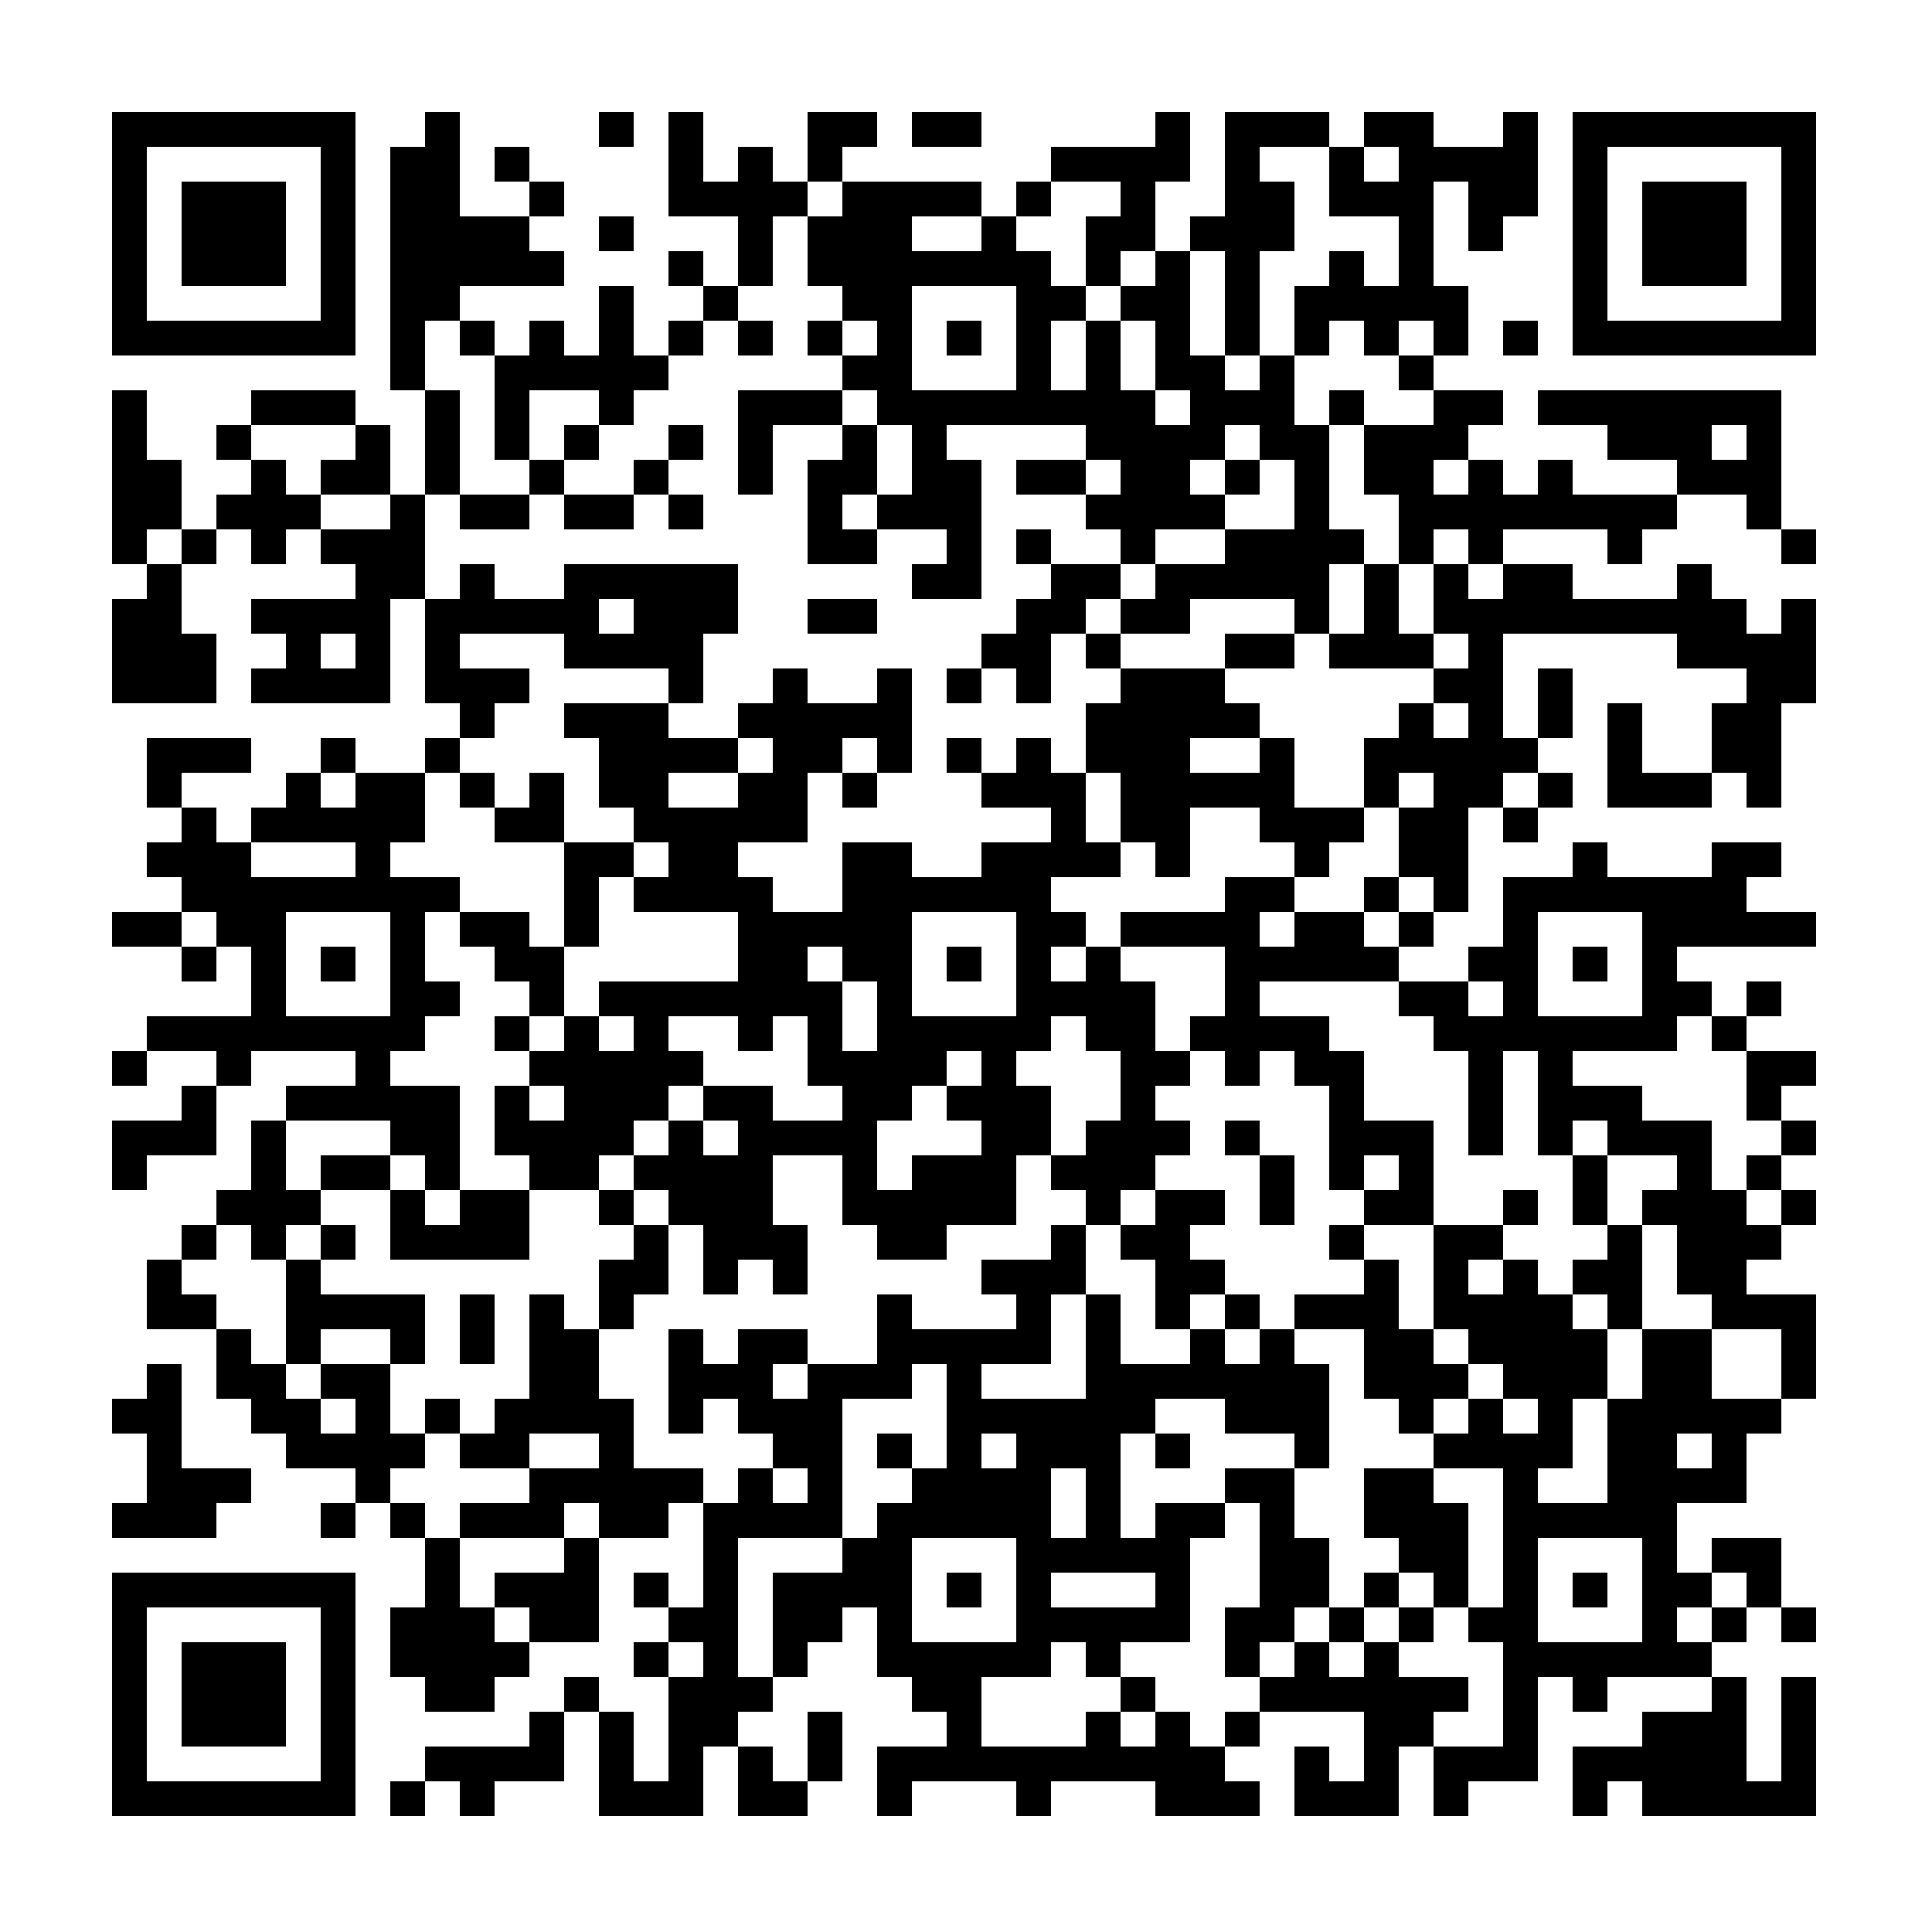
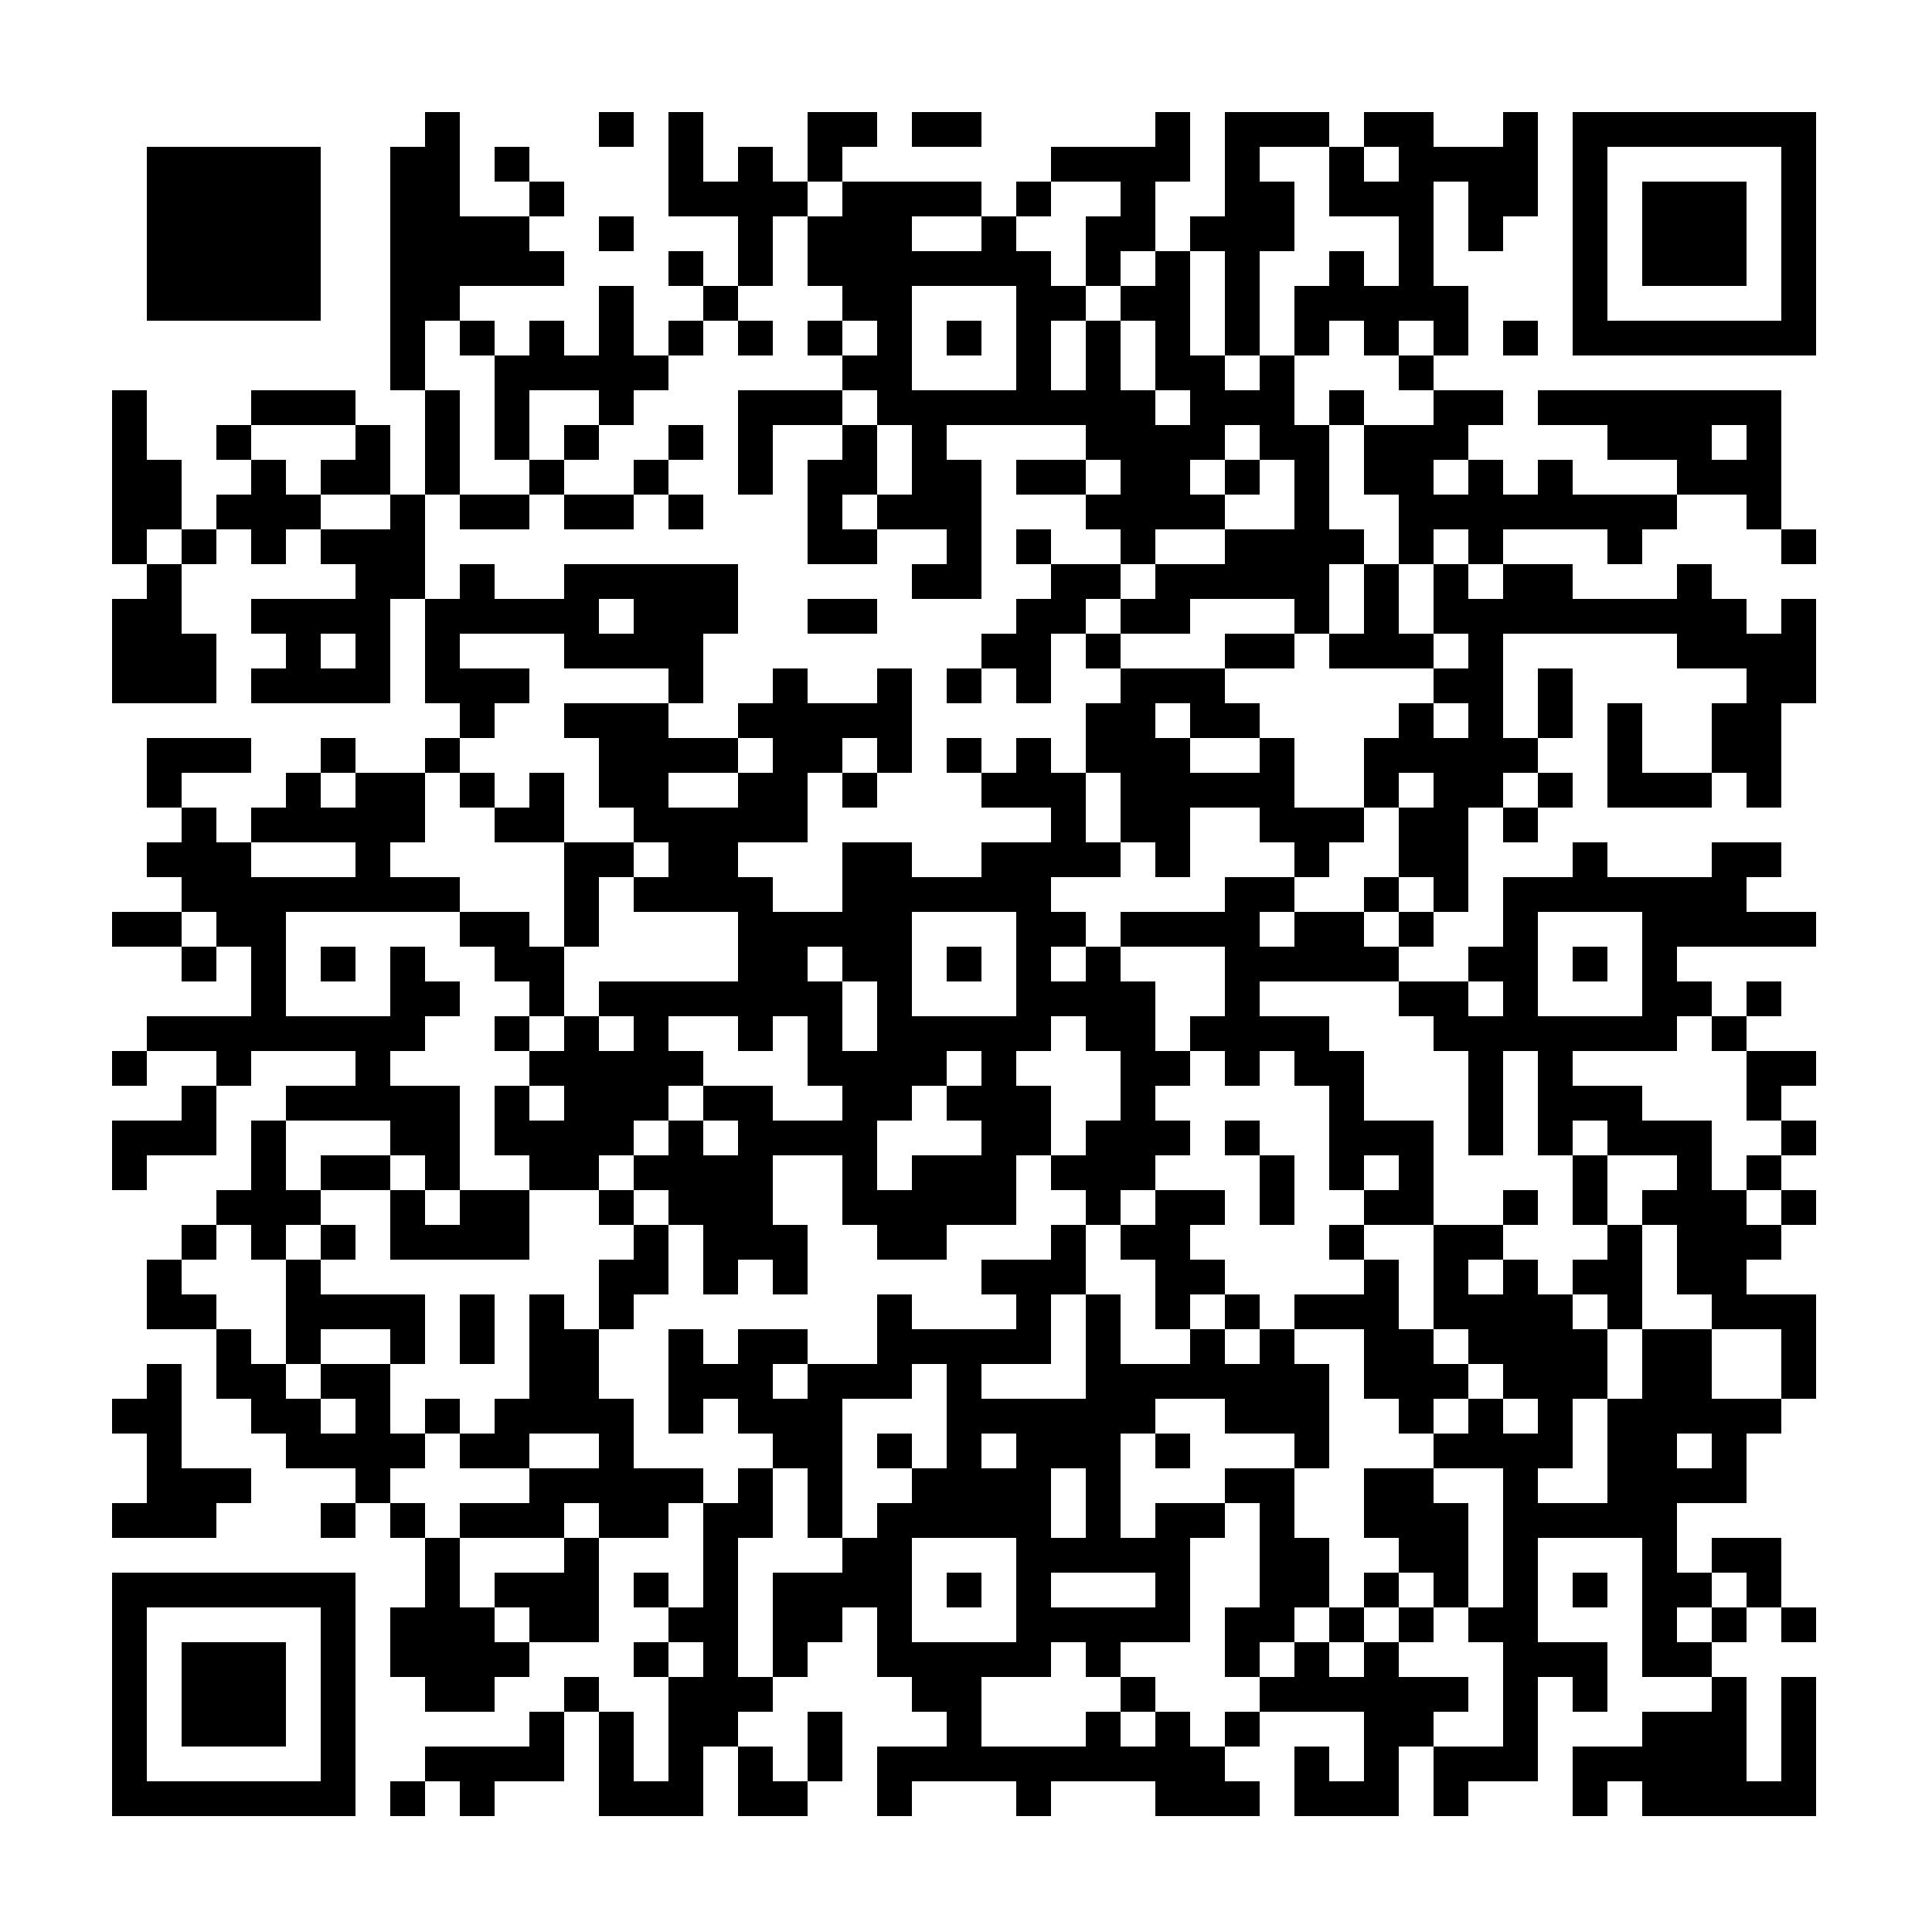
<svg xmlns="http://www.w3.org/2000/svg" width="500" height="500">
  <rect width="100%" height="100%" fill="#808080" stroke="none" />
  <defs>
    <clipPath id="clip-path-dot-color">
      <rect x="29" y="101" width="9" height="9" transform="rotate(0,33.5,105.5)" />
      <rect x="29" y="110" width="9" height="9" transform="rotate(0,33.5,114.5)" />
      <rect x="29" y="119" width="9" height="9" transform="rotate(0,33.5,123.5)" />
      <rect x="29" y="128" width="9" height="9" transform="rotate(0,33.5,132.5)" />
      <rect x="29" y="137" width="9" height="9" transform="rotate(0,33.5,141.5)" />
      <rect x="29" y="155" width="9" height="9" transform="rotate(0,33.5,159.5)" />
      <rect x="29" y="164" width="9" height="9" transform="rotate(0,33.5,168.5)" />
      <rect x="29" y="173" width="9" height="9" transform="rotate(0,33.5,177.5)" />
      <rect x="29" y="236" width="9" height="9" transform="rotate(0,33.5,240.5)" />
      <rect x="29" y="272" width="9" height="9" transform="rotate(0,33.5,276.5)" />
      <rect x="29" y="290" width="9" height="9" transform="rotate(0,33.5,294.5)" />
      <rect x="29" y="299" width="9" height="9" transform="rotate(0,33.5,303.5)" />
      <rect x="29" y="362" width="9" height="9" transform="rotate(0,33.5,366.5)" />
      <rect x="29" y="389" width="9" height="9" transform="rotate(0,33.5,393.5)" />
      <rect x="38" y="119" width="9" height="9" transform="rotate(0,42.5,123.5)" />
      <rect x="38" y="128" width="9" height="9" transform="rotate(0,42.5,132.5)" />
      <rect x="38" y="146" width="9" height="9" transform="rotate(0,42.5,150.5)" />
      <rect x="38" y="155" width="9" height="9" transform="rotate(0,42.5,159.5)" />
      <rect x="38" y="164" width="9" height="9" transform="rotate(0,42.5,168.5)" />
      <rect x="38" y="173" width="9" height="9" transform="rotate(0,42.5,177.5)" />
      <rect x="38" y="191" width="9" height="9" transform="rotate(0,42.5,195.5)" />
      <rect x="38" y="200" width="9" height="9" transform="rotate(0,42.5,204.5)" />
      <rect x="38" y="218" width="9" height="9" transform="rotate(0,42.5,222.5)" />
      <rect x="38" y="236" width="9" height="9" transform="rotate(0,42.5,240.5)" />
      <rect x="38" y="263" width="9" height="9" transform="rotate(0,42.5,267.5)" />
      <rect x="38" y="290" width="9" height="9" transform="rotate(0,42.5,294.5)" />
      <rect x="38" y="326" width="9" height="9" transform="rotate(0,42.5,330.5)" />
      <rect x="38" y="335" width="9" height="9" transform="rotate(0,42.5,339.5)" />
      <rect x="38" y="353" width="9" height="9" transform="rotate(0,42.5,357.5)" />
      <rect x="38" y="362" width="9" height="9" transform="rotate(0,42.5,366.5)" />
      <rect x="38" y="371" width="9" height="9" transform="rotate(0,42.5,375.5)" />
      <rect x="38" y="380" width="9" height="9" transform="rotate(0,42.5,384.5)" />
      <rect x="38" y="389" width="9" height="9" transform="rotate(0,42.5,393.5)" />
      <rect x="47" y="137" width="9" height="9" transform="rotate(0,51.5,141.5)" />
      <rect x="47" y="164" width="9" height="9" transform="rotate(0,51.5,168.5)" />
      <rect x="47" y="173" width="9" height="9" transform="rotate(0,51.5,177.5)" />
      <rect x="47" y="191" width="9" height="9" transform="rotate(0,51.5,195.5)" />
      <rect x="47" y="209" width="9" height="9" transform="rotate(0,51.5,213.5)" />
      <rect x="47" y="218" width="9" height="9" transform="rotate(0,51.5,222.5)" />
      <rect x="47" y="227" width="9" height="9" transform="rotate(0,51.5,231.5)" />
      <rect x="47" y="245" width="9" height="9" transform="rotate(0,51.5,249.5)" />
      <rect x="47" y="263" width="9" height="9" transform="rotate(0,51.5,267.5)" />
      <rect x="47" y="281" width="9" height="9" transform="rotate(0,51.5,285.5)" />
      <rect x="47" y="290" width="9" height="9" transform="rotate(0,51.5,294.5)" />
      <rect x="47" y="317" width="9" height="9" transform="rotate(0,51.5,321.5)" />
      <rect x="47" y="335" width="9" height="9" transform="rotate(0,51.5,339.5)" />
      <rect x="47" y="380" width="9" height="9" transform="rotate(0,51.5,384.5)" />
      <rect x="47" y="389" width="9" height="9" transform="rotate(0,51.5,393.5)" />
      <rect x="56" y="110" width="9" height="9" transform="rotate(0,60.5,114.5)" />
      <rect x="56" y="128" width="9" height="9" transform="rotate(0,60.5,132.5)" />
      <rect x="56" y="191" width="9" height="9" transform="rotate(0,60.5,195.5)" />
      <rect x="56" y="218" width="9" height="9" transform="rotate(0,60.5,222.5)" />
      <rect x="56" y="227" width="9" height="9" transform="rotate(0,60.5,231.5)" />
      <rect x="56" y="236" width="9" height="9" transform="rotate(0,60.5,240.5)" />
      <rect x="56" y="263" width="9" height="9" transform="rotate(0,60.5,267.5)" />
      <rect x="56" y="272" width="9" height="9" transform="rotate(0,60.5,276.5)" />
      <rect x="56" y="308" width="9" height="9" transform="rotate(0,60.5,312.5)" />
      <rect x="56" y="344" width="9" height="9" transform="rotate(0,60.5,348.5)" />
      <rect x="56" y="353" width="9" height="9" transform="rotate(0,60.5,357.5)" />
      <rect x="56" y="380" width="9" height="9" transform="rotate(0,60.5,384.5)" />
      <rect x="65" y="101" width="9" height="9" transform="rotate(0,69.5,105.5)" />
      <rect x="65" y="119" width="9" height="9" transform="rotate(0,69.5,123.5)" />
      <rect x="65" y="128" width="9" height="9" transform="rotate(0,69.5,132.5)" />
      <rect x="65" y="137" width="9" height="9" transform="rotate(0,69.5,141.5)" />
      <rect x="65" y="155" width="9" height="9" transform="rotate(0,69.5,159.5)" />
      <rect x="65" y="173" width="9" height="9" transform="rotate(0,69.5,177.5)" />
      <rect x="65" y="209" width="9" height="9" transform="rotate(0,69.5,213.5)" />
      <rect x="65" y="227" width="9" height="9" transform="rotate(0,69.5,231.5)" />
      <rect x="65" y="236" width="9" height="9" transform="rotate(0,69.5,240.5)" />
      <rect x="65" y="245" width="9" height="9" transform="rotate(0,69.5,249.5)" />
      <rect x="65" y="254" width="9" height="9" transform="rotate(0,69.5,258.5)" />
      <rect x="65" y="263" width="9" height="9" transform="rotate(0,69.5,267.5)" />
      <rect x="65" y="290" width="9" height="9" transform="rotate(0,69.5,294.5)" />
      <rect x="65" y="299" width="9" height="9" transform="rotate(0,69.5,303.5)" />
      <rect x="65" y="308" width="9" height="9" transform="rotate(0,69.5,312.5)" />
      <rect x="65" y="317" width="9" height="9" transform="rotate(0,69.5,321.5)" />
      <rect x="65" y="353" width="9" height="9" transform="rotate(0,69.5,357.5)" />
      <rect x="65" y="362" width="9" height="9" transform="rotate(0,69.5,366.5)" />
      <rect x="74" y="101" width="9" height="9" transform="rotate(0,78.5,105.5)" />
      <rect x="74" y="128" width="9" height="9" transform="rotate(0,78.5,132.5)" />
      <rect x="74" y="155" width="9" height="9" transform="rotate(0,78.5,159.5)" />
      <rect x="74" y="164" width="9" height="9" transform="rotate(0,78.5,168.5)" />
      <rect x="74" y="173" width="9" height="9" transform="rotate(0,78.5,177.5)" />
      <rect x="74" y="200" width="9" height="9" transform="rotate(0,78.5,204.5)" />
      <rect x="74" y="209" width="9" height="9" transform="rotate(0,78.5,213.5)" />
      <rect x="74" y="227" width="9" height="9" transform="rotate(0,78.5,231.5)" />
      <rect x="74" y="263" width="9" height="9" transform="rotate(0,78.5,267.5)" />
      <rect x="74" y="281" width="9" height="9" transform="rotate(0,78.5,285.5)" />
      <rect x="74" y="308" width="9" height="9" transform="rotate(0,78.5,312.5)" />
      <rect x="74" y="326" width="9" height="9" transform="rotate(0,78.5,330.5)" />
      <rect x="74" y="335" width="9" height="9" transform="rotate(0,78.5,339.5)" />
      <rect x="74" y="344" width="9" height="9" transform="rotate(0,78.5,348.5)" />
      <rect x="74" y="362" width="9" height="9" transform="rotate(0,78.5,366.5)" />
      <rect x="74" y="371" width="9" height="9" transform="rotate(0,78.5,375.5)" />
      <rect x="83" y="101" width="9" height="9" transform="rotate(0,87.5,105.5)" />
      <rect x="83" y="119" width="9" height="9" transform="rotate(0,87.5,123.5)" />
      <rect x="83" y="137" width="9" height="9" transform="rotate(0,87.5,141.5)" />
      <rect x="83" y="155" width="9" height="9" transform="rotate(0,87.5,159.5)" />
      <rect x="83" y="173" width="9" height="9" transform="rotate(0,87.5,177.5)" />
      <rect x="83" y="191" width="9" height="9" transform="rotate(0,87.5,195.5)" />
      <rect x="83" y="209" width="9" height="9" transform="rotate(0,87.5,213.5)" />
      <rect x="83" y="227" width="9" height="9" transform="rotate(0,87.5,231.5)" />
      <rect x="83" y="245" width="9" height="9" transform="rotate(0,87.5,249.5)" />
      <rect x="83" y="263" width="9" height="9" transform="rotate(0,87.5,267.5)" />
      <rect x="83" y="281" width="9" height="9" transform="rotate(0,87.5,285.5)" />
      <rect x="83" y="299" width="9" height="9" transform="rotate(0,87.5,303.5)" />
      <rect x="83" y="317" width="9" height="9" transform="rotate(0,87.5,321.5)" />
      <rect x="83" y="335" width="9" height="9" transform="rotate(0,87.5,339.5)" />
      <rect x="83" y="353" width="9" height="9" transform="rotate(0,87.5,357.5)" />
      <rect x="83" y="371" width="9" height="9" transform="rotate(0,87.5,375.5)" />
      <rect x="83" y="389" width="9" height="9" transform="rotate(0,87.5,393.5)" />
      <rect x="92" y="110" width="9" height="9" transform="rotate(0,96.5,114.5)" />
      <rect x="92" y="119" width="9" height="9" transform="rotate(0,96.5,123.5)" />
      <rect x="92" y="137" width="9" height="9" transform="rotate(0,96.5,141.5)" />
      <rect x="92" y="146" width="9" height="9" transform="rotate(0,96.5,150.5)" />
      <rect x="92" y="155" width="9" height="9" transform="rotate(0,96.5,159.5)" />
      <rect x="92" y="164" width="9" height="9" transform="rotate(0,96.5,168.5)" />
      <rect x="92" y="173" width="9" height="9" transform="rotate(0,96.5,177.5)" />
      <rect x="92" y="200" width="9" height="9" transform="rotate(0,96.5,204.5)" />
      <rect x="92" y="209" width="9" height="9" transform="rotate(0,96.5,213.5)" />
      <rect x="92" y="218" width="9" height="9" transform="rotate(0,96.5,222.5)" />
      <rect x="92" y="227" width="9" height="9" transform="rotate(0,96.5,231.5)" />
      <rect x="92" y="263" width="9" height="9" transform="rotate(0,96.5,267.5)" />
      <rect x="92" y="272" width="9" height="9" transform="rotate(0,96.5,276.5)" />
      <rect x="92" y="281" width="9" height="9" transform="rotate(0,96.5,285.5)" />
      <rect x="92" y="299" width="9" height="9" transform="rotate(0,96.5,303.5)" />
      <rect x="92" y="335" width="9" height="9" transform="rotate(0,96.5,339.5)" />
      <rect x="92" y="353" width="9" height="9" transform="rotate(0,96.5,357.5)" />
      <rect x="92" y="362" width="9" height="9" transform="rotate(0,96.5,366.5)" />
      <rect x="92" y="371" width="9" height="9" transform="rotate(0,96.5,375.5)" />
      <rect x="92" y="380" width="9" height="9" transform="rotate(0,96.5,384.5)" />
      <rect x="101" y="38" width="9" height="9" transform="rotate(0,105.5,42.5)" />
      <rect x="101" y="47" width="9" height="9" transform="rotate(0,105.5,51.5)" />
      <rect x="101" y="56" width="9" height="9" transform="rotate(0,105.5,60.5)" />
      <rect x="101" y="65" width="9" height="9" transform="rotate(0,105.5,69.5)" />
      <rect x="101" y="74" width="9" height="9" transform="rotate(0,105.5,78.5)" />
      <rect x="101" y="83" width="9" height="9" transform="rotate(0,105.5,87.5)" />
      <rect x="101" y="92" width="9" height="9" transform="rotate(0,105.5,96.5)" />
      <rect x="101" y="128" width="9" height="9" transform="rotate(0,105.5,132.5)" />
      <rect x="101" y="137" width="9" height="9" transform="rotate(0,105.5,141.5)" />
      <rect x="101" y="146" width="9" height="9" transform="rotate(0,105.5,150.5)" />
      <rect x="101" y="200" width="9" height="9" transform="rotate(0,105.5,204.5)" />
      <rect x="101" y="209" width="9" height="9" transform="rotate(0,105.5,213.5)" />
      <rect x="101" y="227" width="9" height="9" transform="rotate(0,105.5,231.5)" />
-       <rect x="101" y="236" width="9" height="9" transform="rotate(0,105.5,240.5)" />
      <rect x="101" y="245" width="9" height="9" transform="rotate(0,105.5,249.5)" />
      <rect x="101" y="254" width="9" height="9" transform="rotate(0,105.5,258.5)" />
      <rect x="101" y="263" width="9" height="9" transform="rotate(0,105.5,267.5)" />
      <rect x="101" y="281" width="9" height="9" transform="rotate(0,105.5,285.5)" />
      <rect x="101" y="290" width="9" height="9" transform="rotate(0,105.5,294.5)" />
      <rect x="101" y="308" width="9" height="9" transform="rotate(0,105.5,312.5)" />
      <rect x="101" y="317" width="9" height="9" transform="rotate(0,105.5,321.5)" />
      <rect x="101" y="335" width="9" height="9" transform="rotate(0,105.5,339.5)" />
      <rect x="101" y="344" width="9" height="9" transform="rotate(0,105.5,348.5)" />
      <rect x="101" y="371" width="9" height="9" transform="rotate(0,105.5,375.5)" />
      <rect x="101" y="389" width="9" height="9" transform="rotate(0,105.5,393.5)" />
      <rect x="101" y="416" width="9" height="9" transform="rotate(0,105.5,420.5)" />
      <rect x="101" y="425" width="9" height="9" transform="rotate(0,105.5,429.5)" />
      <rect x="101" y="461" width="9" height="9" transform="rotate(0,105.5,465.5)" />
      <rect x="110" y="29" width="9" height="9" transform="rotate(0,114.5,33.5)" />
      <rect x="110" y="38" width="9" height="9" transform="rotate(0,114.5,42.5)" />
      <rect x="110" y="47" width="9" height="9" transform="rotate(0,114.5,51.5)" />
      <rect x="110" y="56" width="9" height="9" transform="rotate(0,114.5,60.5)" />
      <rect x="110" y="65" width="9" height="9" transform="rotate(0,114.5,69.5)" />
      <rect x="110" y="74" width="9" height="9" transform="rotate(0,114.5,78.5)" />
      <rect x="110" y="101" width="9" height="9" transform="rotate(0,114.5,105.5)" />
      <rect x="110" y="110" width="9" height="9" transform="rotate(0,114.5,114.5)" />
      <rect x="110" y="119" width="9" height="9" transform="rotate(0,114.5,123.5)" />
      <rect x="110" y="155" width="9" height="9" transform="rotate(0,114.5,159.5)" />
      <rect x="110" y="164" width="9" height="9" transform="rotate(0,114.5,168.5)" />
      <rect x="110" y="173" width="9" height="9" transform="rotate(0,114.5,177.5)" />
      <rect x="110" y="191" width="9" height="9" transform="rotate(0,114.5,195.5)" />
      <rect x="110" y="227" width="9" height="9" transform="rotate(0,114.5,231.5)" />
      <rect x="110" y="254" width="9" height="9" transform="rotate(0,114.5,258.5)" />
      <rect x="110" y="281" width="9" height="9" transform="rotate(0,114.5,285.5)" />
      <rect x="110" y="290" width="9" height="9" transform="rotate(0,114.5,294.5)" />
      <rect x="110" y="299" width="9" height="9" transform="rotate(0,114.5,303.5)" />
      <rect x="110" y="317" width="9" height="9" transform="rotate(0,114.5,321.5)" />
      <rect x="110" y="362" width="9" height="9" transform="rotate(0,114.5,366.5)" />
      <rect x="110" y="398" width="9" height="9" transform="rotate(0,114.5,402.5)" />
      <rect x="110" y="407" width="9" height="9" transform="rotate(0,114.5,411.5)" />
      <rect x="110" y="416" width="9" height="9" transform="rotate(0,114.5,420.5)" />
      <rect x="110" y="425" width="9" height="9" transform="rotate(0,114.5,429.5)" />
      <rect x="110" y="434" width="9" height="9" transform="rotate(0,114.5,438.5)" />
      <rect x="110" y="452" width="9" height="9" transform="rotate(0,114.5,456.5)" />
      <rect x="119" y="56" width="9" height="9" transform="rotate(0,123.5,60.5)" />
      <rect x="119" y="65" width="9" height="9" transform="rotate(0,123.5,69.5)" />
      <rect x="119" y="83" width="9" height="9" transform="rotate(0,123.5,87.5)" />
      <rect x="119" y="128" width="9" height="9" transform="rotate(0,123.5,132.5)" />
      <rect x="119" y="146" width="9" height="9" transform="rotate(0,123.5,150.5)" />
      <rect x="119" y="155" width="9" height="9" transform="rotate(0,123.5,159.5)" />
      <rect x="119" y="173" width="9" height="9" transform="rotate(0,123.5,177.5)" />
      <rect x="119" y="182" width="9" height="9" transform="rotate(0,123.5,186.5)" />
      <rect x="119" y="200" width="9" height="9" transform="rotate(0,123.5,204.5)" />
      <rect x="119" y="236" width="9" height="9" transform="rotate(0,123.5,240.5)" />
      <rect x="119" y="308" width="9" height="9" transform="rotate(0,123.5,312.5)" />
      <rect x="119" y="317" width="9" height="9" transform="rotate(0,123.5,321.5)" />
      <rect x="119" y="335" width="9" height="9" transform="rotate(0,123.5,339.5)" />
      <rect x="119" y="344" width="9" height="9" transform="rotate(0,123.5,348.5)" />
      <rect x="119" y="371" width="9" height="9" transform="rotate(0,123.5,375.5)" />
      <rect x="119" y="389" width="9" height="9" transform="rotate(0,123.5,393.5)" />
      <rect x="119" y="416" width="9" height="9" transform="rotate(0,123.5,420.5)" />
      <rect x="119" y="425" width="9" height="9" transform="rotate(0,123.5,429.5)" />
      <rect x="119" y="434" width="9" height="9" transform="rotate(0,123.5,438.5)" />
      <rect x="119" y="452" width="9" height="9" transform="rotate(0,123.5,456.5)" />
      <rect x="119" y="461" width="9" height="9" transform="rotate(0,123.5,465.5)" />
      <rect x="128" y="38" width="9" height="9" transform="rotate(0,132.5,42.5)" />
      <rect x="128" y="56" width="9" height="9" transform="rotate(0,132.5,60.5)" />
      <rect x="128" y="65" width="9" height="9" transform="rotate(0,132.5,69.5)" />
      <rect x="128" y="92" width="9" height="9" transform="rotate(0,132.5,96.5)" />
      <rect x="128" y="101" width="9" height="9" transform="rotate(0,132.5,105.5)" />
      <rect x="128" y="110" width="9" height="9" transform="rotate(0,132.5,114.5)" />
      <rect x="128" y="128" width="9" height="9" transform="rotate(0,132.5,132.5)" />
      <rect x="128" y="155" width="9" height="9" transform="rotate(0,132.5,159.5)" />
      <rect x="128" y="173" width="9" height="9" transform="rotate(0,132.5,177.5)" />
      <rect x="128" y="209" width="9" height="9" transform="rotate(0,132.5,213.5)" />
      <rect x="128" y="236" width="9" height="9" transform="rotate(0,132.5,240.5)" />
      <rect x="128" y="245" width="9" height="9" transform="rotate(0,132.5,249.5)" />
      <rect x="128" y="263" width="9" height="9" transform="rotate(0,132.5,267.5)" />
      <rect x="128" y="281" width="9" height="9" transform="rotate(0,132.5,285.5)" />
      <rect x="128" y="290" width="9" height="9" transform="rotate(0,132.5,294.5)" />
      <rect x="128" y="308" width="9" height="9" transform="rotate(0,132.5,312.5)" />
      <rect x="128" y="317" width="9" height="9" transform="rotate(0,132.5,321.5)" />
      <rect x="128" y="362" width="9" height="9" transform="rotate(0,132.5,366.5)" />
      <rect x="128" y="371" width="9" height="9" transform="rotate(0,132.5,375.5)" />
      <rect x="128" y="389" width="9" height="9" transform="rotate(0,132.5,393.5)" />
      <rect x="128" y="407" width="9" height="9" transform="rotate(0,132.5,411.5)" />
      <rect x="128" y="425" width="9" height="9" transform="rotate(0,132.5,429.5)" />
      <rect x="128" y="452" width="9" height="9" transform="rotate(0,132.5,456.5)" />
      <rect x="137" y="47" width="9" height="9" transform="rotate(0,141.5,51.5)" />
      <rect x="137" y="65" width="9" height="9" transform="rotate(0,141.5,69.5)" />
      <rect x="137" y="83" width="9" height="9" transform="rotate(0,141.5,87.5)" />
      <rect x="137" y="92" width="9" height="9" transform="rotate(0,141.5,96.5)" />
      <rect x="137" y="119" width="9" height="9" transform="rotate(0,141.5,123.5)" />
      <rect x="137" y="155" width="9" height="9" transform="rotate(0,141.5,159.5)" />
      <rect x="137" y="200" width="9" height="9" transform="rotate(0,141.5,204.5)" />
      <rect x="137" y="209" width="9" height="9" transform="rotate(0,141.5,213.5)" />
      <rect x="137" y="245" width="9" height="9" transform="rotate(0,141.5,249.5)" />
      <rect x="137" y="254" width="9" height="9" transform="rotate(0,141.5,258.5)" />
      <rect x="137" y="272" width="9" height="9" transform="rotate(0,141.5,276.5)" />
      <rect x="137" y="290" width="9" height="9" transform="rotate(0,141.5,294.5)" />
      <rect x="137" y="299" width="9" height="9" transform="rotate(0,141.5,303.5)" />
      <rect x="137" y="335" width="9" height="9" transform="rotate(0,141.5,339.5)" />
      <rect x="137" y="344" width="9" height="9" transform="rotate(0,141.5,348.5)" />
      <rect x="137" y="353" width="9" height="9" transform="rotate(0,141.5,357.5)" />
      <rect x="137" y="362" width="9" height="9" transform="rotate(0,141.5,366.5)" />
      <rect x="137" y="380" width="9" height="9" transform="rotate(0,141.5,384.5)" />
      <rect x="137" y="389" width="9" height="9" transform="rotate(0,141.5,393.5)" />
      <rect x="137" y="407" width="9" height="9" transform="rotate(0,141.5,411.5)" />
      <rect x="137" y="416" width="9" height="9" transform="rotate(0,141.5,420.5)" />
      <rect x="137" y="443" width="9" height="9" transform="rotate(0,141.5,447.5)" />
      <rect x="137" y="452" width="9" height="9" transform="rotate(0,141.5,456.5)" />
      <rect x="146" y="92" width="9" height="9" transform="rotate(0,150.5,96.5)" />
      <rect x="146" y="110" width="9" height="9" transform="rotate(0,150.5,114.5)" />
      <rect x="146" y="128" width="9" height="9" transform="rotate(0,150.5,132.5)" />
      <rect x="146" y="146" width="9" height="9" transform="rotate(0,150.5,150.5)" />
      <rect x="146" y="155" width="9" height="9" transform="rotate(0,150.5,159.5)" />
      <rect x="146" y="164" width="9" height="9" transform="rotate(0,150.5,168.5)" />
      <rect x="146" y="182" width="9" height="9" transform="rotate(0,150.5,186.5)" />
      <rect x="146" y="218" width="9" height="9" transform="rotate(0,150.5,222.5)" />
      <rect x="146" y="227" width="9" height="9" transform="rotate(0,150.5,231.5)" />
      <rect x="146" y="236" width="9" height="9" transform="rotate(0,150.5,240.5)" />
      <rect x="146" y="263" width="9" height="9" transform="rotate(0,150.5,267.5)" />
      <rect x="146" y="272" width="9" height="9" transform="rotate(0,150.5,276.5)" />
      <rect x="146" y="281" width="9" height="9" transform="rotate(0,150.5,285.5)" />
      <rect x="146" y="290" width="9" height="9" transform="rotate(0,150.5,294.5)" />
      <rect x="146" y="299" width="9" height="9" transform="rotate(0,150.5,303.5)" />
      <rect x="146" y="344" width="9" height="9" transform="rotate(0,150.5,348.5)" />
      <rect x="146" y="353" width="9" height="9" transform="rotate(0,150.5,357.5)" />
      <rect x="146" y="362" width="9" height="9" transform="rotate(0,150.5,366.5)" />
      <rect x="146" y="380" width="9" height="9" transform="rotate(0,150.5,384.5)" />
      <rect x="146" y="398" width="9" height="9" transform="rotate(0,150.5,402.5)" />
      <rect x="146" y="407" width="9" height="9" transform="rotate(0,150.5,411.5)" />
      <rect x="146" y="416" width="9" height="9" transform="rotate(0,150.5,420.5)" />
      <rect x="146" y="434" width="9" height="9" transform="rotate(0,150.5,438.5)" />
      <rect x="155" y="29" width="9" height="9" transform="rotate(0,159.5,33.5)" />
      <rect x="155" y="56" width="9" height="9" transform="rotate(0,159.5,60.5)" />
      <rect x="155" y="74" width="9" height="9" transform="rotate(0,159.5,78.5)" />
      <rect x="155" y="83" width="9" height="9" transform="rotate(0,159.5,87.5)" />
      <rect x="155" y="92" width="9" height="9" transform="rotate(0,159.5,96.5)" />
      <rect x="155" y="101" width="9" height="9" transform="rotate(0,159.5,105.5)" />
      <rect x="155" y="128" width="9" height="9" transform="rotate(0,159.5,132.5)" />
      <rect x="155" y="146" width="9" height="9" transform="rotate(0,159.5,150.5)" />
      <rect x="155" y="164" width="9" height="9" transform="rotate(0,159.5,168.5)" />
      <rect x="155" y="182" width="9" height="9" transform="rotate(0,159.5,186.5)" />
      <rect x="155" y="191" width="9" height="9" transform="rotate(0,159.5,195.5)" />
      <rect x="155" y="200" width="9" height="9" transform="rotate(0,159.5,204.5)" />
      <rect x="155" y="218" width="9" height="9" transform="rotate(0,159.5,222.5)" />
      <rect x="155" y="254" width="9" height="9" transform="rotate(0,159.5,258.5)" />
      <rect x="155" y="272" width="9" height="9" transform="rotate(0,159.5,276.5)" />
      <rect x="155" y="281" width="9" height="9" transform="rotate(0,159.5,285.5)" />
      <rect x="155" y="290" width="9" height="9" transform="rotate(0,159.5,294.5)" />
      <rect x="155" y="308" width="9" height="9" transform="rotate(0,159.5,312.5)" />
      <rect x="155" y="326" width="9" height="9" transform="rotate(0,159.5,330.5)" />
      <rect x="155" y="335" width="9" height="9" transform="rotate(0,159.5,339.5)" />
      <rect x="155" y="362" width="9" height="9" transform="rotate(0,159.5,366.5)" />
      <rect x="155" y="371" width="9" height="9" transform="rotate(0,159.5,375.5)" />
      <rect x="155" y="380" width="9" height="9" transform="rotate(0,159.5,384.5)" />
      <rect x="155" y="389" width="9" height="9" transform="rotate(0,159.5,393.5)" />
      <rect x="155" y="443" width="9" height="9" transform="rotate(0,159.5,447.5)" />
      <rect x="155" y="452" width="9" height="9" transform="rotate(0,159.5,456.5)" />
      <rect x="155" y="461" width="9" height="9" transform="rotate(0,159.5,465.5)" />
      <rect x="164" y="92" width="9" height="9" transform="rotate(0,168.5,96.5)" />
      <rect x="164" y="119" width="9" height="9" transform="rotate(0,168.5,123.5)" />
      <rect x="164" y="146" width="9" height="9" transform="rotate(0,168.5,150.5)" />
      <rect x="164" y="155" width="9" height="9" transform="rotate(0,168.5,159.5)" />
      <rect x="164" y="164" width="9" height="9" transform="rotate(0,168.5,168.5)" />
      <rect x="164" y="182" width="9" height="9" transform="rotate(0,168.5,186.5)" />
      <rect x="164" y="191" width="9" height="9" transform="rotate(0,168.5,195.5)" />
      <rect x="164" y="200" width="9" height="9" transform="rotate(0,168.5,204.5)" />
      <rect x="164" y="209" width="9" height="9" transform="rotate(0,168.5,213.5)" />
      <rect x="164" y="227" width="9" height="9" transform="rotate(0,168.5,231.5)" />
      <rect x="164" y="254" width="9" height="9" transform="rotate(0,168.5,258.5)" />
      <rect x="164" y="263" width="9" height="9" transform="rotate(0,168.5,267.5)" />
      <rect x="164" y="272" width="9" height="9" transform="rotate(0,168.5,276.5)" />
      <rect x="164" y="281" width="9" height="9" transform="rotate(0,168.5,285.5)" />
      <rect x="164" y="299" width="9" height="9" transform="rotate(0,168.5,303.5)" />
      <rect x="164" y="317" width="9" height="9" transform="rotate(0,168.5,321.5)" />
      <rect x="164" y="326" width="9" height="9" transform="rotate(0,168.5,330.5)" />
      <rect x="164" y="380" width="9" height="9" transform="rotate(0,168.5,384.5)" />
      <rect x="164" y="389" width="9" height="9" transform="rotate(0,168.5,393.5)" />
      <rect x="164" y="407" width="9" height="9" transform="rotate(0,168.5,411.5)" />
      <rect x="164" y="425" width="9" height="9" transform="rotate(0,168.5,429.5)" />
      <rect x="164" y="461" width="9" height="9" transform="rotate(0,168.5,465.5)" />
      <rect x="173" y="29" width="9" height="9" transform="rotate(0,177.5,33.5)" />
      <rect x="173" y="38" width="9" height="9" transform="rotate(0,177.5,42.5)" />
      <rect x="173" y="47" width="9" height="9" transform="rotate(0,177.5,51.5)" />
      <rect x="173" y="65" width="9" height="9" transform="rotate(0,177.5,69.5)" />
      <rect x="173" y="83" width="9" height="9" transform="rotate(0,177.5,87.5)" />
      <rect x="173" y="110" width="9" height="9" transform="rotate(0,177.5,114.5)" />
      <rect x="173" y="128" width="9" height="9" transform="rotate(0,177.5,132.5)" />
      <rect x="173" y="146" width="9" height="9" transform="rotate(0,177.5,150.5)" />
      <rect x="173" y="155" width="9" height="9" transform="rotate(0,177.5,159.5)" />
      <rect x="173" y="164" width="9" height="9" transform="rotate(0,177.5,168.5)" />
      <rect x="173" y="173" width="9" height="9" transform="rotate(0,177.5,177.5)" />
      <rect x="173" y="191" width="9" height="9" transform="rotate(0,177.5,195.5)" />
      <rect x="173" y="209" width="9" height="9" transform="rotate(0,177.5,213.5)" />
      <rect x="173" y="218" width="9" height="9" transform="rotate(0,177.5,222.5)" />
      <rect x="173" y="227" width="9" height="9" transform="rotate(0,177.5,231.5)" />
      <rect x="173" y="254" width="9" height="9" transform="rotate(0,177.5,258.5)" />
      <rect x="173" y="272" width="9" height="9" transform="rotate(0,177.5,276.5)" />
      <rect x="173" y="290" width="9" height="9" transform="rotate(0,177.5,294.5)" />
      <rect x="173" y="299" width="9" height="9" transform="rotate(0,177.5,303.5)" />
      <rect x="173" y="308" width="9" height="9" transform="rotate(0,177.5,312.5)" />
      <rect x="173" y="344" width="9" height="9" transform="rotate(0,177.5,348.5)" />
      <rect x="173" y="353" width="9" height="9" transform="rotate(0,177.5,357.5)" />
      <rect x="173" y="362" width="9" height="9" transform="rotate(0,177.5,366.5)" />
      <rect x="173" y="380" width="9" height="9" transform="rotate(0,177.5,384.5)" />
      <rect x="173" y="416" width="9" height="9" transform="rotate(0,177.5,420.5)" />
      <rect x="173" y="434" width="9" height="9" transform="rotate(0,177.5,438.5)" />
      <rect x="173" y="443" width="9" height="9" transform="rotate(0,177.5,447.5)" />
      <rect x="173" y="452" width="9" height="9" transform="rotate(0,177.5,456.5)" />
      <rect x="173" y="461" width="9" height="9" transform="rotate(0,177.5,465.5)" />
      <rect x="182" y="47" width="9" height="9" transform="rotate(0,186.5,51.5)" />
      <rect x="182" y="74" width="9" height="9" transform="rotate(0,186.5,78.5)" />
      <rect x="182" y="146" width="9" height="9" transform="rotate(0,186.5,150.5)" />
      <rect x="182" y="155" width="9" height="9" transform="rotate(0,186.5,159.5)" />
      <rect x="182" y="191" width="9" height="9" transform="rotate(0,186.5,195.5)" />
      <rect x="182" y="209" width="9" height="9" transform="rotate(0,186.5,213.5)" />
      <rect x="182" y="218" width="9" height="9" transform="rotate(0,186.5,222.5)" />
      <rect x="182" y="227" width="9" height="9" transform="rotate(0,186.5,231.5)" />
      <rect x="182" y="254" width="9" height="9" transform="rotate(0,186.5,258.5)" />
      <rect x="182" y="281" width="9" height="9" transform="rotate(0,186.5,285.5)" />
      <rect x="182" y="299" width="9" height="9" transform="rotate(0,186.5,303.5)" />
      <rect x="182" y="308" width="9" height="9" transform="rotate(0,186.5,312.5)" />
      <rect x="182" y="317" width="9" height="9" transform="rotate(0,186.5,321.5)" />
      <rect x="182" y="326" width="9" height="9" transform="rotate(0,186.5,330.5)" />
      <rect x="182" y="353" width="9" height="9" transform="rotate(0,186.5,357.5)" />
      <rect x="182" y="389" width="9" height="9" transform="rotate(0,186.5,393.5)" />
      <rect x="182" y="398" width="9" height="9" transform="rotate(0,186.5,402.5)" />
      <rect x="182" y="407" width="9" height="9" transform="rotate(0,186.5,411.5)" />
      <rect x="182" y="416" width="9" height="9" transform="rotate(0,186.5,420.5)" />
      <rect x="182" y="425" width="9" height="9" transform="rotate(0,186.5,429.5)" />
      <rect x="182" y="434" width="9" height="9" transform="rotate(0,186.5,438.5)" />
      <rect x="182" y="443" width="9" height="9" transform="rotate(0,186.5,447.5)" />
      <rect x="191" y="38" width="9" height="9" transform="rotate(0,195.5,42.5)" />
      <rect x="191" y="47" width="9" height="9" transform="rotate(0,195.5,51.5)" />
      <rect x="191" y="56" width="9" height="9" transform="rotate(0,195.5,60.5)" />
      <rect x="191" y="65" width="9" height="9" transform="rotate(0,195.5,69.5)" />
      <rect x="191" y="83" width="9" height="9" transform="rotate(0,195.5,87.5)" />
      <rect x="191" y="101" width="9" height="9" transform="rotate(0,195.5,105.5)" />
      <rect x="191" y="110" width="9" height="9" transform="rotate(0,195.5,114.5)" />
      <rect x="191" y="119" width="9" height="9" transform="rotate(0,195.5,123.5)" />
      <rect x="191" y="182" width="9" height="9" transform="rotate(0,195.5,186.5)" />
      <rect x="191" y="200" width="9" height="9" transform="rotate(0,195.5,204.5)" />
      <rect x="191" y="209" width="9" height="9" transform="rotate(0,195.5,213.5)" />
      <rect x="191" y="227" width="9" height="9" transform="rotate(0,195.5,231.5)" />
      <rect x="191" y="236" width="9" height="9" transform="rotate(0,195.5,240.5)" />
      <rect x="191" y="245" width="9" height="9" transform="rotate(0,195.5,249.5)" />
      <rect x="191" y="254" width="9" height="9" transform="rotate(0,195.5,258.5)" />
      <rect x="191" y="263" width="9" height="9" transform="rotate(0,195.5,267.5)" />
      <rect x="191" y="281" width="9" height="9" transform="rotate(0,195.5,285.5)" />
      <rect x="191" y="290" width="9" height="9" transform="rotate(0,195.5,294.5)" />
      <rect x="191" y="299" width="9" height="9" transform="rotate(0,195.5,303.5)" />
      <rect x="191" y="308" width="9" height="9" transform="rotate(0,195.5,312.5)" />
      <rect x="191" y="317" width="9" height="9" transform="rotate(0,195.5,321.5)" />
      <rect x="191" y="344" width="9" height="9" transform="rotate(0,195.5,348.5)" />
      <rect x="191" y="353" width="9" height="9" transform="rotate(0,195.5,357.5)" />
      <rect x="191" y="362" width="9" height="9" transform="rotate(0,195.5,366.5)" />
      <rect x="191" y="380" width="9" height="9" transform="rotate(0,195.5,384.5)" />
      <rect x="191" y="389" width="9" height="9" transform="rotate(0,195.5,393.5)" />
      <rect x="191" y="434" width="9" height="9" transform="rotate(0,195.5,438.5)" />
      <rect x="191" y="452" width="9" height="9" transform="rotate(0,195.5,456.5)" />
      <rect x="191" y="461" width="9" height="9" transform="rotate(0,195.5,465.5)" />
      <rect x="200" y="47" width="9" height="9" transform="rotate(0,204.5,51.5)" />
      <rect x="200" y="101" width="9" height="9" transform="rotate(0,204.5,105.5)" />
      <rect x="200" y="173" width="9" height="9" transform="rotate(0,204.5,177.5)" />
      <rect x="200" y="182" width="9" height="9" transform="rotate(0,204.5,186.5)" />
      <rect x="200" y="191" width="9" height="9" transform="rotate(0,204.5,195.5)" />
      <rect x="200" y="200" width="9" height="9" transform="rotate(0,204.5,204.5)" />
      <rect x="200" y="209" width="9" height="9" transform="rotate(0,204.5,213.5)" />
      <rect x="200" y="236" width="9" height="9" transform="rotate(0,204.5,240.5)" />
      <rect x="200" y="245" width="9" height="9" transform="rotate(0,204.5,249.5)" />
      <rect x="200" y="254" width="9" height="9" transform="rotate(0,204.5,258.5)" />
      <rect x="200" y="290" width="9" height="9" transform="rotate(0,204.5,294.5)" />
      <rect x="200" y="317" width="9" height="9" transform="rotate(0,204.5,321.5)" />
      <rect x="200" y="326" width="9" height="9" transform="rotate(0,204.5,330.5)" />
      <rect x="200" y="344" width="9" height="9" transform="rotate(0,204.5,348.5)" />
      <rect x="200" y="362" width="9" height="9" transform="rotate(0,204.5,366.5)" />
      <rect x="200" y="371" width="9" height="9" transform="rotate(0,204.5,375.5)" />
-       <rect x="200" y="389" width="9" height="9" transform="rotate(0,204.5,393.5)" />
      <rect x="200" y="407" width="9" height="9" transform="rotate(0,204.5,411.5)" />
      <rect x="200" y="416" width="9" height="9" transform="rotate(0,204.5,420.5)" />
      <rect x="200" y="425" width="9" height="9" transform="rotate(0,204.5,429.5)" />
      <rect x="200" y="461" width="9" height="9" transform="rotate(0,204.5,465.5)" />
      <rect x="209" y="29" width="9" height="9" transform="rotate(0,213.5,33.5)" />
      <rect x="209" y="38" width="9" height="9" transform="rotate(0,213.5,42.5)" />
      <rect x="209" y="56" width="9" height="9" transform="rotate(0,213.5,60.5)" />
      <rect x="209" y="65" width="9" height="9" transform="rotate(0,213.5,69.5)" />
      <rect x="209" y="83" width="9" height="9" transform="rotate(0,213.5,87.5)" />
      <rect x="209" y="101" width="9" height="9" transform="rotate(0,213.5,105.5)" />
      <rect x="209" y="119" width="9" height="9" transform="rotate(0,213.5,123.5)" />
      <rect x="209" y="128" width="9" height="9" transform="rotate(0,213.5,132.5)" />
      <rect x="209" y="137" width="9" height="9" transform="rotate(0,213.5,141.5)" />
      <rect x="209" y="155" width="9" height="9" transform="rotate(0,213.5,159.5)" />
      <rect x="209" y="182" width="9" height="9" transform="rotate(0,213.5,186.5)" />
      <rect x="209" y="191" width="9" height="9" transform="rotate(0,213.5,195.5)" />
      <rect x="209" y="236" width="9" height="9" transform="rotate(0,213.5,240.5)" />
      <rect x="209" y="254" width="9" height="9" transform="rotate(0,213.5,258.5)" />
      <rect x="209" y="263" width="9" height="9" transform="rotate(0,213.5,267.5)" />
      <rect x="209" y="272" width="9" height="9" transform="rotate(0,213.5,276.5)" />
      <rect x="209" y="290" width="9" height="9" transform="rotate(0,213.5,294.5)" />
      <rect x="209" y="353" width="9" height="9" transform="rotate(0,213.5,357.5)" />
      <rect x="209" y="362" width="9" height="9" transform="rotate(0,213.5,366.5)" />
      <rect x="209" y="371" width="9" height="9" transform="rotate(0,213.5,375.5)" />
      <rect x="209" y="380" width="9" height="9" transform="rotate(0,213.5,384.5)" />
      <rect x="209" y="389" width="9" height="9" transform="rotate(0,213.5,393.5)" />
      <rect x="209" y="407" width="9" height="9" transform="rotate(0,213.5,411.5)" />
      <rect x="209" y="416" width="9" height="9" transform="rotate(0,213.5,420.5)" />
      <rect x="209" y="443" width="9" height="9" transform="rotate(0,213.5,447.5)" />
      <rect x="209" y="452" width="9" height="9" transform="rotate(0,213.5,456.5)" />
      <rect x="218" y="29" width="9" height="9" transform="rotate(0,222.5,33.5)" />
      <rect x="218" y="47" width="9" height="9" transform="rotate(0,222.5,51.5)" />
      <rect x="218" y="56" width="9" height="9" transform="rotate(0,222.5,60.5)" />
      <rect x="218" y="65" width="9" height="9" transform="rotate(0,222.5,69.5)" />
      <rect x="218" y="74" width="9" height="9" transform="rotate(0,222.5,78.5)" />
      <rect x="218" y="92" width="9" height="9" transform="rotate(0,222.5,96.5)" />
      <rect x="218" y="110" width="9" height="9" transform="rotate(0,222.5,114.5)" />
      <rect x="218" y="119" width="9" height="9" transform="rotate(0,222.5,123.5)" />
      <rect x="218" y="137" width="9" height="9" transform="rotate(0,222.5,141.5)" />
      <rect x="218" y="155" width="9" height="9" transform="rotate(0,222.5,159.5)" />
      <rect x="218" y="182" width="9" height="9" transform="rotate(0,222.5,186.5)" />
      <rect x="218" y="200" width="9" height="9" transform="rotate(0,222.5,204.5)" />
      <rect x="218" y="218" width="9" height="9" transform="rotate(0,222.5,222.5)" />
      <rect x="218" y="227" width="9" height="9" transform="rotate(0,222.5,231.5)" />
      <rect x="218" y="236" width="9" height="9" transform="rotate(0,222.5,240.5)" />
      <rect x="218" y="245" width="9" height="9" transform="rotate(0,222.5,249.5)" />
      <rect x="218" y="272" width="9" height="9" transform="rotate(0,222.5,276.5)" />
      <rect x="218" y="281" width="9" height="9" transform="rotate(0,222.5,285.5)" />
      <rect x="218" y="290" width="9" height="9" transform="rotate(0,222.5,294.5)" />
      <rect x="218" y="299" width="9" height="9" transform="rotate(0,222.5,303.5)" />
      <rect x="218" y="308" width="9" height="9" transform="rotate(0,222.5,312.5)" />
      <rect x="218" y="353" width="9" height="9" transform="rotate(0,222.5,357.5)" />
      <rect x="218" y="398" width="9" height="9" transform="rotate(0,222.5,402.5)" />
      <rect x="218" y="407" width="9" height="9" transform="rotate(0,222.5,411.5)" />
      <rect x="227" y="47" width="9" height="9" transform="rotate(0,231.5,51.5)" />
      <rect x="227" y="56" width="9" height="9" transform="rotate(0,231.5,60.5)" />
      <rect x="227" y="65" width="9" height="9" transform="rotate(0,231.5,69.5)" />
      <rect x="227" y="74" width="9" height="9" transform="rotate(0,231.5,78.5)" />
      <rect x="227" y="83" width="9" height="9" transform="rotate(0,231.5,87.5)" />
      <rect x="227" y="92" width="9" height="9" transform="rotate(0,231.5,96.5)" />
      <rect x="227" y="101" width="9" height="9" transform="rotate(0,231.5,105.5)" />
      <rect x="227" y="128" width="9" height="9" transform="rotate(0,231.5,132.5)" />
      <rect x="227" y="173" width="9" height="9" transform="rotate(0,231.5,177.5)" />
      <rect x="227" y="182" width="9" height="9" transform="rotate(0,231.5,186.5)" />
      <rect x="227" y="191" width="9" height="9" transform="rotate(0,231.5,195.5)" />
      <rect x="227" y="218" width="9" height="9" transform="rotate(0,231.5,222.5)" />
      <rect x="227" y="227" width="9" height="9" transform="rotate(0,231.5,231.5)" />
      <rect x="227" y="236" width="9" height="9" transform="rotate(0,231.5,240.5)" />
      <rect x="227" y="245" width="9" height="9" transform="rotate(0,231.5,249.5)" />
      <rect x="227" y="254" width="9" height="9" transform="rotate(0,231.5,258.5)" />
      <rect x="227" y="263" width="9" height="9" transform="rotate(0,231.5,267.5)" />
      <rect x="227" y="272" width="9" height="9" transform="rotate(0,231.5,276.5)" />
      <rect x="227" y="281" width="9" height="9" transform="rotate(0,231.5,285.5)" />
      <rect x="227" y="308" width="9" height="9" transform="rotate(0,231.5,312.5)" />
      <rect x="227" y="317" width="9" height="9" transform="rotate(0,231.5,321.5)" />
      <rect x="227" y="335" width="9" height="9" transform="rotate(0,231.5,339.5)" />
      <rect x="227" y="344" width="9" height="9" transform="rotate(0,231.5,348.5)" />
      <rect x="227" y="353" width="9" height="9" transform="rotate(0,231.5,357.5)" />
      <rect x="227" y="371" width="9" height="9" transform="rotate(0,231.5,375.5)" />
      <rect x="227" y="389" width="9" height="9" transform="rotate(0,231.5,393.5)" />
      <rect x="227" y="398" width="9" height="9" transform="rotate(0,231.5,402.5)" />
      <rect x="227" y="407" width="9" height="9" transform="rotate(0,231.5,411.5)" />
      <rect x="227" y="416" width="9" height="9" transform="rotate(0,231.5,420.5)" />
      <rect x="227" y="425" width="9" height="9" transform="rotate(0,231.5,429.5)" />
      <rect x="227" y="452" width="9" height="9" transform="rotate(0,231.5,456.5)" />
      <rect x="227" y="461" width="9" height="9" transform="rotate(0,231.5,465.5)" />
      <rect x="236" y="29" width="9" height="9" transform="rotate(0,240.5,33.5)" />
      <rect x="236" y="47" width="9" height="9" transform="rotate(0,240.5,51.5)" />
      <rect x="236" y="65" width="9" height="9" transform="rotate(0,240.5,69.5)" />
      <rect x="236" y="101" width="9" height="9" transform="rotate(0,240.5,105.5)" />
      <rect x="236" y="110" width="9" height="9" transform="rotate(0,240.5,114.5)" />
      <rect x="236" y="119" width="9" height="9" transform="rotate(0,240.5,123.5)" />
      <rect x="236" y="128" width="9" height="9" transform="rotate(0,240.5,132.5)" />
      <rect x="236" y="146" width="9" height="9" transform="rotate(0,240.5,150.5)" />
      <rect x="236" y="227" width="9" height="9" transform="rotate(0,240.5,231.5)" />
      <rect x="236" y="263" width="9" height="9" transform="rotate(0,240.5,267.5)" />
      <rect x="236" y="272" width="9" height="9" transform="rotate(0,240.5,276.5)" />
      <rect x="236" y="299" width="9" height="9" transform="rotate(0,240.5,303.5)" />
      <rect x="236" y="308" width="9" height="9" transform="rotate(0,240.5,312.5)" />
      <rect x="236" y="317" width="9" height="9" transform="rotate(0,240.5,321.5)" />
      <rect x="236" y="344" width="9" height="9" transform="rotate(0,240.5,348.5)" />
      <rect x="236" y="380" width="9" height="9" transform="rotate(0,240.5,384.5)" />
      <rect x="236" y="389" width="9" height="9" transform="rotate(0,240.5,393.5)" />
      <rect x="236" y="425" width="9" height="9" transform="rotate(0,240.5,429.5)" />
      <rect x="236" y="434" width="9" height="9" transform="rotate(0,240.5,438.5)" />
      <rect x="236" y="452" width="9" height="9" transform="rotate(0,240.5,456.5)" />
      <rect x="245" y="29" width="9" height="9" transform="rotate(0,249.5,33.5)" />
      <rect x="245" y="47" width="9" height="9" transform="rotate(0,249.5,51.5)" />
      <rect x="245" y="65" width="9" height="9" transform="rotate(0,249.5,69.5)" />
      <rect x="245" y="83" width="9" height="9" transform="rotate(0,249.5,87.5)" />
      <rect x="245" y="101" width="9" height="9" transform="rotate(0,249.5,105.5)" />
      <rect x="245" y="119" width="9" height="9" transform="rotate(0,249.5,123.5)" />
      <rect x="245" y="128" width="9" height="9" transform="rotate(0,249.5,132.5)" />
      <rect x="245" y="137" width="9" height="9" transform="rotate(0,249.5,141.5)" />
      <rect x="245" y="146" width="9" height="9" transform="rotate(0,249.5,150.5)" />
      <rect x="245" y="173" width="9" height="9" transform="rotate(0,249.5,177.5)" />
      <rect x="245" y="191" width="9" height="9" transform="rotate(0,249.5,195.5)" />
      <rect x="245" y="227" width="9" height="9" transform="rotate(0,249.5,231.5)" />
      <rect x="245" y="245" width="9" height="9" transform="rotate(0,249.5,249.5)" />
      <rect x="245" y="263" width="9" height="9" transform="rotate(0,249.5,267.5)" />
      <rect x="245" y="281" width="9" height="9" transform="rotate(0,249.5,285.5)" />
      <rect x="245" y="299" width="9" height="9" transform="rotate(0,249.5,303.5)" />
      <rect x="245" y="308" width="9" height="9" transform="rotate(0,249.5,312.5)" />
      <rect x="245" y="344" width="9" height="9" transform="rotate(0,249.5,348.5)" />
      <rect x="245" y="353" width="9" height="9" transform="rotate(0,249.5,357.5)" />
      <rect x="245" y="362" width="9" height="9" transform="rotate(0,249.5,366.5)" />
      <rect x="245" y="371" width="9" height="9" transform="rotate(0,249.5,375.5)" />
      <rect x="245" y="380" width="9" height="9" transform="rotate(0,249.5,384.5)" />
      <rect x="245" y="389" width="9" height="9" transform="rotate(0,249.5,393.5)" />
      <rect x="245" y="407" width="9" height="9" transform="rotate(0,249.5,411.5)" />
      <rect x="245" y="425" width="9" height="9" transform="rotate(0,249.5,429.5)" />
      <rect x="245" y="434" width="9" height="9" transform="rotate(0,249.5,438.5)" />
      <rect x="245" y="443" width="9" height="9" transform="rotate(0,249.5,447.5)" />
      <rect x="245" y="452" width="9" height="9" transform="rotate(0,249.5,456.5)" />
      <rect x="254" y="56" width="9" height="9" transform="rotate(0,258.5,60.5)" />
      <rect x="254" y="65" width="9" height="9" transform="rotate(0,258.5,69.5)" />
      <rect x="254" y="101" width="9" height="9" transform="rotate(0,258.5,105.5)" />
      <rect x="254" y="164" width="9" height="9" transform="rotate(0,258.5,168.5)" />
      <rect x="254" y="200" width="9" height="9" transform="rotate(0,258.5,204.5)" />
      <rect x="254" y="218" width="9" height="9" transform="rotate(0,258.5,222.5)" />
      <rect x="254" y="227" width="9" height="9" transform="rotate(0,258.5,231.5)" />
      <rect x="254" y="263" width="9" height="9" transform="rotate(0,258.5,267.5)" />
      <rect x="254" y="272" width="9" height="9" transform="rotate(0,258.5,276.5)" />
      <rect x="254" y="281" width="9" height="9" transform="rotate(0,258.5,285.5)" />
      <rect x="254" y="290" width="9" height="9" transform="rotate(0,258.5,294.5)" />
      <rect x="254" y="299" width="9" height="9" transform="rotate(0,258.5,303.5)" />
      <rect x="254" y="308" width="9" height="9" transform="rotate(0,258.5,312.5)" />
      <rect x="254" y="326" width="9" height="9" transform="rotate(0,258.5,330.5)" />
      <rect x="254" y="344" width="9" height="9" transform="rotate(0,258.5,348.5)" />
      <rect x="254" y="362" width="9" height="9" transform="rotate(0,258.5,366.5)" />
      <rect x="254" y="380" width="9" height="9" transform="rotate(0,258.5,384.5)" />
      <rect x="254" y="389" width="9" height="9" transform="rotate(0,258.5,393.5)" />
      <rect x="254" y="425" width="9" height="9" transform="rotate(0,258.5,429.5)" />
      <rect x="254" y="452" width="9" height="9" transform="rotate(0,258.5,456.5)" />
      <rect x="263" y="47" width="9" height="9" transform="rotate(0,267.5,51.5)" />
      <rect x="263" y="65" width="9" height="9" transform="rotate(0,267.5,69.5)" />
      <rect x="263" y="74" width="9" height="9" transform="rotate(0,267.5,78.5)" />
      <rect x="263" y="83" width="9" height="9" transform="rotate(0,267.5,87.5)" />
      <rect x="263" y="92" width="9" height="9" transform="rotate(0,267.5,96.5)" />
      <rect x="263" y="101" width="9" height="9" transform="rotate(0,267.5,105.5)" />
      <rect x="263" y="119" width="9" height="9" transform="rotate(0,267.5,123.5)" />
      <rect x="263" y="137" width="9" height="9" transform="rotate(0,267.5,141.5)" />
      <rect x="263" y="155" width="9" height="9" transform="rotate(0,267.5,159.5)" />
      <rect x="263" y="164" width="9" height="9" transform="rotate(0,267.5,168.5)" />
      <rect x="263" y="173" width="9" height="9" transform="rotate(0,267.5,177.5)" />
      <rect x="263" y="191" width="9" height="9" transform="rotate(0,267.5,195.5)" />
      <rect x="263" y="200" width="9" height="9" transform="rotate(0,267.5,204.5)" />
      <rect x="263" y="218" width="9" height="9" transform="rotate(0,267.5,222.5)" />
      <rect x="263" y="227" width="9" height="9" transform="rotate(0,267.5,231.5)" />
      <rect x="263" y="236" width="9" height="9" transform="rotate(0,267.5,240.5)" />
      <rect x="263" y="245" width="9" height="9" transform="rotate(0,267.5,249.5)" />
      <rect x="263" y="254" width="9" height="9" transform="rotate(0,267.5,258.5)" />
      <rect x="263" y="263" width="9" height="9" transform="rotate(0,267.5,267.5)" />
      <rect x="263" y="281" width="9" height="9" transform="rotate(0,267.5,285.5)" />
      <rect x="263" y="290" width="9" height="9" transform="rotate(0,267.5,294.5)" />
      <rect x="263" y="326" width="9" height="9" transform="rotate(0,267.5,330.5)" />
      <rect x="263" y="335" width="9" height="9" transform="rotate(0,267.5,339.5)" />
      <rect x="263" y="344" width="9" height="9" transform="rotate(0,267.5,348.5)" />
      <rect x="263" y="362" width="9" height="9" transform="rotate(0,267.5,366.5)" />
      <rect x="263" y="371" width="9" height="9" transform="rotate(0,267.5,375.5)" />
      <rect x="263" y="380" width="9" height="9" transform="rotate(0,267.5,384.5)" />
      <rect x="263" y="389" width="9" height="9" transform="rotate(0,267.5,393.5)" />
      <rect x="263" y="398" width="9" height="9" transform="rotate(0,267.5,402.5)" />
      <rect x="263" y="407" width="9" height="9" transform="rotate(0,267.5,411.5)" />
      <rect x="263" y="416" width="9" height="9" transform="rotate(0,267.5,420.5)" />
      <rect x="263" y="425" width="9" height="9" transform="rotate(0,267.5,429.5)" />
      <rect x="263" y="452" width="9" height="9" transform="rotate(0,267.5,456.5)" />
      <rect x="263" y="461" width="9" height="9" transform="rotate(0,267.5,465.5)" />
      <rect x="272" y="38" width="9" height="9" transform="rotate(0,276.5,42.5)" />
      <rect x="272" y="74" width="9" height="9" transform="rotate(0,276.5,78.5)" />
      <rect x="272" y="101" width="9" height="9" transform="rotate(0,276.5,105.5)" />
      <rect x="272" y="119" width="9" height="9" transform="rotate(0,276.5,123.5)" />
      <rect x="272" y="146" width="9" height="9" transform="rotate(0,276.5,150.5)" />
      <rect x="272" y="155" width="9" height="9" transform="rotate(0,276.5,159.5)" />
      <rect x="272" y="200" width="9" height="9" transform="rotate(0,276.5,204.5)" />
      <rect x="272" y="209" width="9" height="9" transform="rotate(0,276.5,213.5)" />
      <rect x="272" y="218" width="9" height="9" transform="rotate(0,276.5,222.5)" />
      <rect x="272" y="236" width="9" height="9" transform="rotate(0,276.5,240.5)" />
      <rect x="272" y="254" width="9" height="9" transform="rotate(0,276.5,258.5)" />
      <rect x="272" y="299" width="9" height="9" transform="rotate(0,276.5,303.5)" />
      <rect x="272" y="317" width="9" height="9" transform="rotate(0,276.5,321.5)" />
      <rect x="272" y="326" width="9" height="9" transform="rotate(0,276.5,330.5)" />
      <rect x="272" y="362" width="9" height="9" transform="rotate(0,276.5,366.5)" />
      <rect x="272" y="371" width="9" height="9" transform="rotate(0,276.5,375.5)" />
      <rect x="272" y="398" width="9" height="9" transform="rotate(0,276.5,402.5)" />
      <rect x="272" y="416" width="9" height="9" transform="rotate(0,276.5,420.5)" />
      <rect x="272" y="452" width="9" height="9" transform="rotate(0,276.5,456.5)" />
      <rect x="281" y="38" width="9" height="9" transform="rotate(0,285.5,42.5)" />
      <rect x="281" y="56" width="9" height="9" transform="rotate(0,285.5,60.5)" />
      <rect x="281" y="65" width="9" height="9" transform="rotate(0,285.5,69.5)" />
      <rect x="281" y="83" width="9" height="9" transform="rotate(0,285.5,87.5)" />
      <rect x="281" y="92" width="9" height="9" transform="rotate(0,285.5,96.5)" />
      <rect x="281" y="101" width="9" height="9" transform="rotate(0,285.5,105.5)" />
      <rect x="281" y="110" width="9" height="9" transform="rotate(0,285.5,114.5)" />
      <rect x="281" y="128" width="9" height="9" transform="rotate(0,285.5,132.5)" />
      <rect x="281" y="146" width="9" height="9" transform="rotate(0,285.5,150.5)" />
      <rect x="281" y="164" width="9" height="9" transform="rotate(0,285.5,168.5)" />
      <rect x="281" y="182" width="9" height="9" transform="rotate(0,285.5,186.5)" />
      <rect x="281" y="191" width="9" height="9" transform="rotate(0,285.5,195.5)" />
      <rect x="281" y="218" width="9" height="9" transform="rotate(0,285.5,222.5)" />
      <rect x="281" y="245" width="9" height="9" transform="rotate(0,285.5,249.5)" />
      <rect x="281" y="254" width="9" height="9" transform="rotate(0,285.5,258.5)" />
      <rect x="281" y="263" width="9" height="9" transform="rotate(0,285.5,267.5)" />
      <rect x="281" y="290" width="9" height="9" transform="rotate(0,285.5,294.5)" />
      <rect x="281" y="299" width="9" height="9" transform="rotate(0,285.5,303.5)" />
      <rect x="281" y="308" width="9" height="9" transform="rotate(0,285.5,312.5)" />
      <rect x="281" y="335" width="9" height="9" transform="rotate(0,285.5,339.5)" />
      <rect x="281" y="344" width="9" height="9" transform="rotate(0,285.5,348.5)" />
      <rect x="281" y="353" width="9" height="9" transform="rotate(0,285.5,357.5)" />
      <rect x="281" y="362" width="9" height="9" transform="rotate(0,285.5,366.5)" />
      <rect x="281" y="371" width="9" height="9" transform="rotate(0,285.5,375.5)" />
      <rect x="281" y="380" width="9" height="9" transform="rotate(0,285.5,384.5)" />
      <rect x="281" y="389" width="9" height="9" transform="rotate(0,285.5,393.5)" />
      <rect x="281" y="398" width="9" height="9" transform="rotate(0,285.5,402.5)" />
      <rect x="281" y="416" width="9" height="9" transform="rotate(0,285.5,420.5)" />
      <rect x="281" y="425" width="9" height="9" transform="rotate(0,285.5,429.5)" />
      <rect x="281" y="443" width="9" height="9" transform="rotate(0,285.5,447.5)" />
      <rect x="281" y="452" width="9" height="9" transform="rotate(0,285.5,456.5)" />
      <rect x="290" y="38" width="9" height="9" transform="rotate(0,294.5,42.5)" />
      <rect x="290" y="47" width="9" height="9" transform="rotate(0,294.5,51.5)" />
      <rect x="290" y="56" width="9" height="9" transform="rotate(0,294.5,60.5)" />
      <rect x="290" y="74" width="9" height="9" transform="rotate(0,294.5,78.5)" />
      <rect x="290" y="101" width="9" height="9" transform="rotate(0,294.5,105.5)" />
      <rect x="290" y="110" width="9" height="9" transform="rotate(0,294.5,114.5)" />
      <rect x="290" y="119" width="9" height="9" transform="rotate(0,294.5,123.5)" />
      <rect x="290" y="128" width="9" height="9" transform="rotate(0,294.5,132.5)" />
      <rect x="290" y="137" width="9" height="9" transform="rotate(0,294.5,141.5)" />
      <rect x="290" y="155" width="9" height="9" transform="rotate(0,294.5,159.5)" />
      <rect x="290" y="173" width="9" height="9" transform="rotate(0,294.5,177.5)" />
      <rect x="290" y="182" width="9" height="9" transform="rotate(0,294.5,186.5)" />
      <rect x="290" y="191" width="9" height="9" transform="rotate(0,294.5,195.5)" />
      <rect x="290" y="200" width="9" height="9" transform="rotate(0,294.5,204.5)" />
      <rect x="290" y="209" width="9" height="9" transform="rotate(0,294.5,213.5)" />
      <rect x="290" y="236" width="9" height="9" transform="rotate(0,294.5,240.5)" />
      <rect x="290" y="254" width="9" height="9" transform="rotate(0,294.5,258.5)" />
      <rect x="290" y="263" width="9" height="9" transform="rotate(0,294.5,267.5)" />
      <rect x="290" y="272" width="9" height="9" transform="rotate(0,294.5,276.5)" />
      <rect x="290" y="281" width="9" height="9" transform="rotate(0,294.5,285.5)" />
      <rect x="290" y="290" width="9" height="9" transform="rotate(0,294.5,294.5)" />
      <rect x="290" y="299" width="9" height="9" transform="rotate(0,294.5,303.5)" />
      <rect x="290" y="317" width="9" height="9" transform="rotate(0,294.5,321.5)" />
      <rect x="290" y="353" width="9" height="9" transform="rotate(0,294.5,357.5)" />
      <rect x="290" y="362" width="9" height="9" transform="rotate(0,294.5,366.5)" />
      <rect x="290" y="398" width="9" height="9" transform="rotate(0,294.5,402.5)" />
      <rect x="290" y="416" width="9" height="9" transform="rotate(0,294.5,420.5)" />
      <rect x="290" y="434" width="9" height="9" transform="rotate(0,294.5,438.5)" />
      <rect x="290" y="452" width="9" height="9" transform="rotate(0,294.5,456.5)" />
      <rect x="299" y="29" width="9" height="9" transform="rotate(0,303.5,33.5)" />
      <rect x="299" y="38" width="9" height="9" transform="rotate(0,303.5,42.5)" />
      <rect x="299" y="65" width="9" height="9" transform="rotate(0,303.5,69.5)" />
      <rect x="299" y="74" width="9" height="9" transform="rotate(0,303.5,78.5)" />
      <rect x="299" y="83" width="9" height="9" transform="rotate(0,303.5,87.5)" />
      <rect x="299" y="92" width="9" height="9" transform="rotate(0,303.5,96.5)" />
      <rect x="299" y="110" width="9" height="9" transform="rotate(0,303.5,114.5)" />
      <rect x="299" y="119" width="9" height="9" transform="rotate(0,303.5,123.5)" />
      <rect x="299" y="128" width="9" height="9" transform="rotate(0,303.5,132.5)" />
      <rect x="299" y="146" width="9" height="9" transform="rotate(0,303.5,150.5)" />
      <rect x="299" y="155" width="9" height="9" transform="rotate(0,303.5,159.5)" />
      <rect x="299" y="173" width="9" height="9" transform="rotate(0,303.5,177.5)" />
-       <rect x="299" y="182" width="9" height="9" transform="rotate(0,303.5,186.5)" />
      <rect x="299" y="191" width="9" height="9" transform="rotate(0,303.5,195.5)" />
      <rect x="299" y="200" width="9" height="9" transform="rotate(0,303.5,204.5)" />
      <rect x="299" y="209" width="9" height="9" transform="rotate(0,303.5,213.5)" />
      <rect x="299" y="218" width="9" height="9" transform="rotate(0,303.5,222.5)" />
      <rect x="299" y="236" width="9" height="9" transform="rotate(0,303.5,240.5)" />
      <rect x="299" y="272" width="9" height="9" transform="rotate(0,303.5,276.5)" />
      <rect x="299" y="290" width="9" height="9" transform="rotate(0,303.5,294.5)" />
      <rect x="299" y="308" width="9" height="9" transform="rotate(0,303.5,312.5)" />
      <rect x="299" y="317" width="9" height="9" transform="rotate(0,303.5,321.5)" />
      <rect x="299" y="326" width="9" height="9" transform="rotate(0,303.5,330.5)" />
      <rect x="299" y="335" width="9" height="9" transform="rotate(0,303.5,339.5)" />
      <rect x="299" y="353" width="9" height="9" transform="rotate(0,303.5,357.5)" />
      <rect x="299" y="371" width="9" height="9" transform="rotate(0,303.5,375.5)" />
      <rect x="299" y="389" width="9" height="9" transform="rotate(0,303.5,393.5)" />
      <rect x="299" y="398" width="9" height="9" transform="rotate(0,303.5,402.5)" />
      <rect x="299" y="407" width="9" height="9" transform="rotate(0,303.5,411.5)" />
      <rect x="299" y="416" width="9" height="9" transform="rotate(0,303.5,420.5)" />
      <rect x="299" y="443" width="9" height="9" transform="rotate(0,303.5,447.5)" />
      <rect x="299" y="452" width="9" height="9" transform="rotate(0,303.5,456.5)" />
      <rect x="299" y="461" width="9" height="9" transform="rotate(0,303.5,465.5)" />
      <rect x="308" y="56" width="9" height="9" transform="rotate(0,312.5,60.5)" />
      <rect x="308" y="92" width="9" height="9" transform="rotate(0,312.5,96.5)" />
      <rect x="308" y="101" width="9" height="9" transform="rotate(0,312.5,105.5)" />
      <rect x="308" y="110" width="9" height="9" transform="rotate(0,312.5,114.5)" />
      <rect x="308" y="128" width="9" height="9" transform="rotate(0,312.5,132.5)" />
      <rect x="308" y="146" width="9" height="9" transform="rotate(0,312.5,150.5)" />
      <rect x="308" y="173" width="9" height="9" transform="rotate(0,312.5,177.5)" />
      <rect x="308" y="182" width="9" height="9" transform="rotate(0,312.5,186.5)" />
      <rect x="308" y="200" width="9" height="9" transform="rotate(0,312.5,204.5)" />
      <rect x="308" y="236" width="9" height="9" transform="rotate(0,312.5,240.5)" />
      <rect x="308" y="263" width="9" height="9" transform="rotate(0,312.5,267.5)" />
      <rect x="308" y="308" width="9" height="9" transform="rotate(0,312.5,312.5)" />
      <rect x="308" y="326" width="9" height="9" transform="rotate(0,312.5,330.5)" />
      <rect x="308" y="344" width="9" height="9" transform="rotate(0,312.5,348.5)" />
      <rect x="308" y="353" width="9" height="9" transform="rotate(0,312.5,357.5)" />
      <rect x="308" y="389" width="9" height="9" transform="rotate(0,312.5,393.5)" />
      <rect x="308" y="452" width="9" height="9" transform="rotate(0,312.5,456.5)" />
      <rect x="308" y="461" width="9" height="9" transform="rotate(0,312.5,465.5)" />
      <rect x="317" y="29" width="9" height="9" transform="rotate(0,321.5,33.5)" />
      <rect x="317" y="38" width="9" height="9" transform="rotate(0,321.5,42.5)" />
      <rect x="317" y="47" width="9" height="9" transform="rotate(0,321.5,51.5)" />
      <rect x="317" y="56" width="9" height="9" transform="rotate(0,321.5,60.5)" />
      <rect x="317" y="65" width="9" height="9" transform="rotate(0,321.5,69.5)" />
      <rect x="317" y="74" width="9" height="9" transform="rotate(0,321.5,78.5)" />
      <rect x="317" y="83" width="9" height="9" transform="rotate(0,321.5,87.5)" />
      <rect x="317" y="101" width="9" height="9" transform="rotate(0,321.5,105.5)" />
      <rect x="317" y="119" width="9" height="9" transform="rotate(0,321.5,123.5)" />
      <rect x="317" y="137" width="9" height="9" transform="rotate(0,321.5,141.5)" />
      <rect x="317" y="146" width="9" height="9" transform="rotate(0,321.5,150.5)" />
      <rect x="317" y="164" width="9" height="9" transform="rotate(0,321.5,168.5)" />
      <rect x="317" y="182" width="9" height="9" transform="rotate(0,321.5,186.5)" />
      <rect x="317" y="200" width="9" height="9" transform="rotate(0,321.5,204.5)" />
      <rect x="317" y="227" width="9" height="9" transform="rotate(0,321.5,231.5)" />
      <rect x="317" y="236" width="9" height="9" transform="rotate(0,321.5,240.5)" />
      <rect x="317" y="245" width="9" height="9" transform="rotate(0,321.5,249.5)" />
      <rect x="317" y="254" width="9" height="9" transform="rotate(0,321.5,258.5)" />
      <rect x="317" y="263" width="9" height="9" transform="rotate(0,321.5,267.5)" />
      <rect x="317" y="272" width="9" height="9" transform="rotate(0,321.5,276.5)" />
      <rect x="317" y="290" width="9" height="9" transform="rotate(0,321.5,294.5)" />
      <rect x="317" y="335" width="9" height="9" transform="rotate(0,321.5,339.5)" />
      <rect x="317" y="353" width="9" height="9" transform="rotate(0,321.5,357.5)" />
      <rect x="317" y="362" width="9" height="9" transform="rotate(0,321.5,366.5)" />
      <rect x="317" y="380" width="9" height="9" transform="rotate(0,321.5,384.5)" />
      <rect x="317" y="416" width="9" height="9" transform="rotate(0,321.5,420.5)" />
      <rect x="317" y="425" width="9" height="9" transform="rotate(0,321.5,429.5)" />
      <rect x="317" y="443" width="9" height="9" transform="rotate(0,321.5,447.5)" />
      <rect x="317" y="461" width="9" height="9" transform="rotate(0,321.5,465.5)" />
      <rect x="326" y="29" width="9" height="9" transform="rotate(0,330.5,33.5)" />
      <rect x="326" y="47" width="9" height="9" transform="rotate(0,330.5,51.5)" />
      <rect x="326" y="56" width="9" height="9" transform="rotate(0,330.5,60.5)" />
      <rect x="326" y="92" width="9" height="9" transform="rotate(0,330.5,96.5)" />
      <rect x="326" y="101" width="9" height="9" transform="rotate(0,330.5,105.5)" />
      <rect x="326" y="110" width="9" height="9" transform="rotate(0,330.5,114.5)" />
      <rect x="326" y="137" width="9" height="9" transform="rotate(0,330.5,141.5)" />
      <rect x="326" y="146" width="9" height="9" transform="rotate(0,330.5,150.5)" />
      <rect x="326" y="164" width="9" height="9" transform="rotate(0,330.5,168.5)" />
      <rect x="326" y="191" width="9" height="9" transform="rotate(0,330.5,195.5)" />
      <rect x="326" y="200" width="9" height="9" transform="rotate(0,330.5,204.5)" />
      <rect x="326" y="209" width="9" height="9" transform="rotate(0,330.5,213.5)" />
      <rect x="326" y="227" width="9" height="9" transform="rotate(0,330.5,231.5)" />
      <rect x="326" y="245" width="9" height="9" transform="rotate(0,330.5,249.5)" />
      <rect x="326" y="263" width="9" height="9" transform="rotate(0,330.5,267.5)" />
      <rect x="326" y="299" width="9" height="9" transform="rotate(0,330.5,303.5)" />
      <rect x="326" y="308" width="9" height="9" transform="rotate(0,330.5,312.5)" />
      <rect x="326" y="344" width="9" height="9" transform="rotate(0,330.5,348.5)" />
      <rect x="326" y="353" width="9" height="9" transform="rotate(0,330.5,357.5)" />
      <rect x="326" y="362" width="9" height="9" transform="rotate(0,330.5,366.5)" />
      <rect x="326" y="380" width="9" height="9" transform="rotate(0,330.5,384.5)" />
      <rect x="326" y="389" width="9" height="9" transform="rotate(0,330.5,393.5)" />
      <rect x="326" y="398" width="9" height="9" transform="rotate(0,330.5,402.5)" />
      <rect x="326" y="407" width="9" height="9" transform="rotate(0,330.5,411.5)" />
      <rect x="326" y="416" width="9" height="9" transform="rotate(0,330.5,420.5)" />
      <rect x="326" y="434" width="9" height="9" transform="rotate(0,330.5,438.5)" />
      <rect x="335" y="29" width="9" height="9" transform="rotate(0,339.5,33.5)" />
      <rect x="335" y="74" width="9" height="9" transform="rotate(0,339.5,78.5)" />
      <rect x="335" y="83" width="9" height="9" transform="rotate(0,339.5,87.5)" />
      <rect x="335" y="110" width="9" height="9" transform="rotate(0,339.5,114.5)" />
      <rect x="335" y="119" width="9" height="9" transform="rotate(0,339.5,123.5)" />
      <rect x="335" y="128" width="9" height="9" transform="rotate(0,339.5,132.5)" />
      <rect x="335" y="137" width="9" height="9" transform="rotate(0,339.5,141.5)" />
      <rect x="335" y="146" width="9" height="9" transform="rotate(0,339.5,150.5)" />
      <rect x="335" y="155" width="9" height="9" transform="rotate(0,339.5,159.5)" />
      <rect x="335" y="209" width="9" height="9" transform="rotate(0,339.5,213.5)" />
      <rect x="335" y="218" width="9" height="9" transform="rotate(0,339.5,222.5)" />
      <rect x="335" y="236" width="9" height="9" transform="rotate(0,339.5,240.5)" />
      <rect x="335" y="245" width="9" height="9" transform="rotate(0,339.5,249.5)" />
      <rect x="335" y="263" width="9" height="9" transform="rotate(0,339.5,267.5)" />
      <rect x="335" y="272" width="9" height="9" transform="rotate(0,339.5,276.5)" />
      <rect x="335" y="335" width="9" height="9" transform="rotate(0,339.5,339.5)" />
      <rect x="335" y="353" width="9" height="9" transform="rotate(0,339.5,357.5)" />
      <rect x="335" y="362" width="9" height="9" transform="rotate(0,339.5,366.5)" />
      <rect x="335" y="371" width="9" height="9" transform="rotate(0,339.5,375.5)" />
      <rect x="335" y="398" width="9" height="9" transform="rotate(0,339.5,402.5)" />
      <rect x="335" y="407" width="9" height="9" transform="rotate(0,339.5,411.5)" />
      <rect x="335" y="425" width="9" height="9" transform="rotate(0,339.5,429.5)" />
      <rect x="335" y="434" width="9" height="9" transform="rotate(0,339.5,438.5)" />
      <rect x="335" y="452" width="9" height="9" transform="rotate(0,339.5,456.5)" />
      <rect x="335" y="461" width="9" height="9" transform="rotate(0,339.5,465.5)" />
      <rect x="344" y="38" width="9" height="9" transform="rotate(0,348.5,42.5)" />
      <rect x="344" y="47" width="9" height="9" transform="rotate(0,348.5,51.5)" />
      <rect x="344" y="65" width="9" height="9" transform="rotate(0,348.5,69.5)" />
      <rect x="344" y="74" width="9" height="9" transform="rotate(0,348.5,78.5)" />
      <rect x="344" y="101" width="9" height="9" transform="rotate(0,348.5,105.5)" />
      <rect x="344" y="137" width="9" height="9" transform="rotate(0,348.5,141.5)" />
      <rect x="344" y="164" width="9" height="9" transform="rotate(0,348.5,168.5)" />
      <rect x="344" y="209" width="9" height="9" transform="rotate(0,348.5,213.5)" />
      <rect x="344" y="236" width="9" height="9" transform="rotate(0,348.5,240.5)" />
      <rect x="344" y="245" width="9" height="9" transform="rotate(0,348.5,249.5)" />
      <rect x="344" y="272" width="9" height="9" transform="rotate(0,348.5,276.5)" />
      <rect x="344" y="281" width="9" height="9" transform="rotate(0,348.5,285.5)" />
      <rect x="344" y="290" width="9" height="9" transform="rotate(0,348.5,294.5)" />
      <rect x="344" y="299" width="9" height="9" transform="rotate(0,348.5,303.5)" />
      <rect x="344" y="317" width="9" height="9" transform="rotate(0,348.5,321.5)" />
      <rect x="344" y="335" width="9" height="9" transform="rotate(0,348.5,339.5)" />
      <rect x="344" y="416" width="9" height="9" transform="rotate(0,348.5,420.5)" />
      <rect x="344" y="434" width="9" height="9" transform="rotate(0,348.5,438.5)" />
      <rect x="344" y="461" width="9" height="9" transform="rotate(0,348.5,465.5)" />
      <rect x="353" y="29" width="9" height="9" transform="rotate(0,357.5,33.5)" />
      <rect x="353" y="47" width="9" height="9" transform="rotate(0,357.5,51.5)" />
      <rect x="353" y="74" width="9" height="9" transform="rotate(0,357.5,78.5)" />
      <rect x="353" y="83" width="9" height="9" transform="rotate(0,357.5,87.5)" />
      <rect x="353" y="110" width="9" height="9" transform="rotate(0,357.5,114.5)" />
      <rect x="353" y="119" width="9" height="9" transform="rotate(0,357.5,123.5)" />
      <rect x="353" y="146" width="9" height="9" transform="rotate(0,357.5,150.5)" />
      <rect x="353" y="155" width="9" height="9" transform="rotate(0,357.5,159.5)" />
      <rect x="353" y="164" width="9" height="9" transform="rotate(0,357.5,168.5)" />
      <rect x="353" y="191" width="9" height="9" transform="rotate(0,357.5,195.5)" />
      <rect x="353" y="200" width="9" height="9" transform="rotate(0,357.5,204.5)" />
      <rect x="353" y="227" width="9" height="9" transform="rotate(0,357.5,231.5)" />
      <rect x="353" y="245" width="9" height="9" transform="rotate(0,357.5,249.5)" />
      <rect x="353" y="290" width="9" height="9" transform="rotate(0,357.5,294.5)" />
      <rect x="353" y="308" width="9" height="9" transform="rotate(0,357.5,312.5)" />
      <rect x="353" y="326" width="9" height="9" transform="rotate(0,357.5,330.5)" />
      <rect x="353" y="335" width="9" height="9" transform="rotate(0,357.5,339.5)" />
      <rect x="353" y="344" width="9" height="9" transform="rotate(0,357.5,348.5)" />
      <rect x="353" y="353" width="9" height="9" transform="rotate(0,357.5,357.5)" />
      <rect x="353" y="380" width="9" height="9" transform="rotate(0,357.5,384.5)" />
      <rect x="353" y="389" width="9" height="9" transform="rotate(0,357.5,393.5)" />
      <rect x="353" y="407" width="9" height="9" transform="rotate(0,357.5,411.5)" />
      <rect x="353" y="425" width="9" height="9" transform="rotate(0,357.5,429.5)" />
      <rect x="353" y="434" width="9" height="9" transform="rotate(0,357.5,438.5)" />
      <rect x="353" y="443" width="9" height="9" transform="rotate(0,357.5,447.5)" />
      <rect x="353" y="452" width="9" height="9" transform="rotate(0,357.5,456.5)" />
      <rect x="353" y="461" width="9" height="9" transform="rotate(0,357.5,465.5)" />
      <rect x="362" y="29" width="9" height="9" transform="rotate(0,366.5,33.5)" />
      <rect x="362" y="38" width="9" height="9" transform="rotate(0,366.5,42.5)" />
      <rect x="362" y="47" width="9" height="9" transform="rotate(0,366.5,51.5)" />
      <rect x="362" y="56" width="9" height="9" transform="rotate(0,366.5,60.5)" />
      <rect x="362" y="65" width="9" height="9" transform="rotate(0,366.5,69.5)" />
      <rect x="362" y="74" width="9" height="9" transform="rotate(0,366.5,78.5)" />
      <rect x="362" y="92" width="9" height="9" transform="rotate(0,366.5,96.5)" />
      <rect x="362" y="110" width="9" height="9" transform="rotate(0,366.5,114.5)" />
      <rect x="362" y="119" width="9" height="9" transform="rotate(0,366.5,123.5)" />
      <rect x="362" y="128" width="9" height="9" transform="rotate(0,366.5,132.5)" />
      <rect x="362" y="137" width="9" height="9" transform="rotate(0,366.5,141.5)" />
      <rect x="362" y="164" width="9" height="9" transform="rotate(0,366.5,168.5)" />
      <rect x="362" y="182" width="9" height="9" transform="rotate(0,366.5,186.5)" />
      <rect x="362" y="191" width="9" height="9" transform="rotate(0,366.5,195.5)" />
      <rect x="362" y="209" width="9" height="9" transform="rotate(0,366.5,213.5)" />
      <rect x="362" y="218" width="9" height="9" transform="rotate(0,366.5,222.5)" />
      <rect x="362" y="236" width="9" height="9" transform="rotate(0,366.5,240.5)" />
      <rect x="362" y="254" width="9" height="9" transform="rotate(0,366.5,258.5)" />
      <rect x="362" y="290" width="9" height="9" transform="rotate(0,366.5,294.5)" />
      <rect x="362" y="299" width="9" height="9" transform="rotate(0,366.5,303.5)" />
      <rect x="362" y="308" width="9" height="9" transform="rotate(0,366.5,312.5)" />
      <rect x="362" y="344" width="9" height="9" transform="rotate(0,366.5,348.5)" />
      <rect x="362" y="353" width="9" height="9" transform="rotate(0,366.5,357.5)" />
      <rect x="362" y="362" width="9" height="9" transform="rotate(0,366.5,366.5)" />
      <rect x="362" y="380" width="9" height="9" transform="rotate(0,366.5,384.5)" />
      <rect x="362" y="389" width="9" height="9" transform="rotate(0,366.5,393.5)" />
      <rect x="362" y="398" width="9" height="9" transform="rotate(0,366.5,402.5)" />
      <rect x="362" y="416" width="9" height="9" transform="rotate(0,366.5,420.5)" />
      <rect x="362" y="434" width="9" height="9" transform="rotate(0,366.5,438.5)" />
      <rect x="362" y="443" width="9" height="9" transform="rotate(0,366.5,447.5)" />
      <rect x="371" y="38" width="9" height="9" transform="rotate(0,375.5,42.5)" />
      <rect x="371" y="74" width="9" height="9" transform="rotate(0,375.5,78.5)" />
      <rect x="371" y="83" width="9" height="9" transform="rotate(0,375.5,87.5)" />
      <rect x="371" y="101" width="9" height="9" transform="rotate(0,375.5,105.5)" />
      <rect x="371" y="110" width="9" height="9" transform="rotate(0,375.5,114.5)" />
      <rect x="371" y="128" width="9" height="9" transform="rotate(0,375.5,132.5)" />
      <rect x="371" y="146" width="9" height="9" transform="rotate(0,375.5,150.5)" />
      <rect x="371" y="155" width="9" height="9" transform="rotate(0,375.5,159.5)" />
      <rect x="371" y="173" width="9" height="9" transform="rotate(0,375.5,177.5)" />
      <rect x="371" y="191" width="9" height="9" transform="rotate(0,375.5,195.5)" />
      <rect x="371" y="200" width="9" height="9" transform="rotate(0,375.5,204.5)" />
      <rect x="371" y="209" width="9" height="9" transform="rotate(0,375.5,213.5)" />
      <rect x="371" y="218" width="9" height="9" transform="rotate(0,375.5,222.5)" />
      <rect x="371" y="227" width="9" height="9" transform="rotate(0,375.5,231.5)" />
      <rect x="371" y="254" width="9" height="9" transform="rotate(0,375.5,258.5)" />
      <rect x="371" y="263" width="9" height="9" transform="rotate(0,375.5,267.5)" />
      <rect x="371" y="317" width="9" height="9" transform="rotate(0,375.5,321.5)" />
      <rect x="371" y="326" width="9" height="9" transform="rotate(0,375.5,330.5)" />
      <rect x="371" y="335" width="9" height="9" transform="rotate(0,375.5,339.5)" />
      <rect x="371" y="353" width="9" height="9" transform="rotate(0,375.5,357.5)" />
      <rect x="371" y="371" width="9" height="9" transform="rotate(0,375.5,375.5)" />
      <rect x="371" y="389" width="9" height="9" transform="rotate(0,375.5,393.5)" />
      <rect x="371" y="398" width="9" height="9" transform="rotate(0,375.5,402.5)" />
      <rect x="371" y="407" width="9" height="9" transform="rotate(0,375.5,411.5)" />
      <rect x="371" y="434" width="9" height="9" transform="rotate(0,375.5,438.5)" />
      <rect x="371" y="452" width="9" height="9" transform="rotate(0,375.5,456.5)" />
      <rect x="371" y="461" width="9" height="9" transform="rotate(0,375.5,465.5)" />
      <rect x="380" y="38" width="9" height="9" transform="rotate(0,384.5,42.5)" />
      <rect x="380" y="47" width="9" height="9" transform="rotate(0,384.5,51.5)" />
      <rect x="380" y="56" width="9" height="9" transform="rotate(0,384.5,60.5)" />
      <rect x="380" y="101" width="9" height="9" transform="rotate(0,384.5,105.5)" />
      <rect x="380" y="119" width="9" height="9" transform="rotate(0,384.5,123.5)" />
      <rect x="380" y="128" width="9" height="9" transform="rotate(0,384.5,132.5)" />
      <rect x="380" y="137" width="9" height="9" transform="rotate(0,384.5,141.5)" />
      <rect x="380" y="155" width="9" height="9" transform="rotate(0,384.5,159.5)" />
      <rect x="380" y="164" width="9" height="9" transform="rotate(0,384.5,168.5)" />
      <rect x="380" y="173" width="9" height="9" transform="rotate(0,384.5,177.5)" />
      <rect x="380" y="182" width="9" height="9" transform="rotate(0,384.5,186.5)" />
      <rect x="380" y="191" width="9" height="9" transform="rotate(0,384.5,195.5)" />
      <rect x="380" y="200" width="9" height="9" transform="rotate(0,384.5,204.5)" />
      <rect x="380" y="245" width="9" height="9" transform="rotate(0,384.5,249.5)" />
      <rect x="380" y="263" width="9" height="9" transform="rotate(0,384.5,267.5)" />
      <rect x="380" y="272" width="9" height="9" transform="rotate(0,384.5,276.5)" />
      <rect x="380" y="281" width="9" height="9" transform="rotate(0,384.5,285.5)" />
      <rect x="380" y="290" width="9" height="9" transform="rotate(0,384.5,294.5)" />
      <rect x="380" y="317" width="9" height="9" transform="rotate(0,384.5,321.5)" />
      <rect x="380" y="335" width="9" height="9" transform="rotate(0,384.5,339.5)" />
      <rect x="380" y="344" width="9" height="9" transform="rotate(0,384.5,348.5)" />
      <rect x="380" y="362" width="9" height="9" transform="rotate(0,384.5,366.5)" />
      <rect x="380" y="371" width="9" height="9" transform="rotate(0,384.5,375.5)" />
      <rect x="380" y="416" width="9" height="9" transform="rotate(0,384.5,420.5)" />
      <rect x="380" y="452" width="9" height="9" transform="rotate(0,384.5,456.5)" />
      <rect x="389" y="29" width="9" height="9" transform="rotate(0,393.5,33.5)" />
      <rect x="389" y="38" width="9" height="9" transform="rotate(0,393.5,42.5)" />
      <rect x="389" y="47" width="9" height="9" transform="rotate(0,393.5,51.5)" />
      <rect x="389" y="83" width="9" height="9" transform="rotate(0,393.5,87.5)" />
      <rect x="389" y="128" width="9" height="9" transform="rotate(0,393.5,132.5)" />
      <rect x="389" y="146" width="9" height="9" transform="rotate(0,393.5,150.5)" />
      <rect x="389" y="155" width="9" height="9" transform="rotate(0,393.5,159.5)" />
      <rect x="389" y="191" width="9" height="9" transform="rotate(0,393.5,195.5)" />
      <rect x="389" y="209" width="9" height="9" transform="rotate(0,393.5,213.5)" />
      <rect x="389" y="227" width="9" height="9" transform="rotate(0,393.5,231.5)" />
      <rect x="389" y="236" width="9" height="9" transform="rotate(0,393.5,240.5)" />
      <rect x="389" y="245" width="9" height="9" transform="rotate(0,393.5,249.5)" />
      <rect x="389" y="254" width="9" height="9" transform="rotate(0,393.5,258.5)" />
      <rect x="389" y="263" width="9" height="9" transform="rotate(0,393.5,267.5)" />
      <rect x="389" y="308" width="9" height="9" transform="rotate(0,393.5,312.5)" />
      <rect x="389" y="326" width="9" height="9" transform="rotate(0,393.5,330.5)" />
      <rect x="389" y="335" width="9" height="9" transform="rotate(0,393.5,339.5)" />
      <rect x="389" y="344" width="9" height="9" transform="rotate(0,393.5,348.5)" />
      <rect x="389" y="353" width="9" height="9" transform="rotate(0,393.5,357.5)" />
      <rect x="389" y="371" width="9" height="9" transform="rotate(0,393.5,375.5)" />
      <rect x="389" y="380" width="9" height="9" transform="rotate(0,393.5,384.5)" />
      <rect x="389" y="389" width="9" height="9" transform="rotate(0,393.5,393.5)" />
      <rect x="389" y="398" width="9" height="9" transform="rotate(0,393.5,402.5)" />
      <rect x="389" y="407" width="9" height="9" transform="rotate(0,393.5,411.5)" />
      <rect x="389" y="416" width="9" height="9" transform="rotate(0,393.5,420.5)" />
      <rect x="389" y="425" width="9" height="9" transform="rotate(0,393.5,429.5)" />
      <rect x="389" y="434" width="9" height="9" transform="rotate(0,393.5,438.5)" />
      <rect x="389" y="443" width="9" height="9" transform="rotate(0,393.5,447.5)" />
      <rect x="389" y="452" width="9" height="9" transform="rotate(0,393.5,456.5)" />
      <rect x="398" y="101" width="9" height="9" transform="rotate(0,402.5,105.5)" />
      <rect x="398" y="119" width="9" height="9" transform="rotate(0,402.5,123.5)" />
      <rect x="398" y="128" width="9" height="9" transform="rotate(0,402.5,132.5)" />
      <rect x="398" y="146" width="9" height="9" transform="rotate(0,402.5,150.5)" />
      <rect x="398" y="155" width="9" height="9" transform="rotate(0,402.5,159.5)" />
      <rect x="398" y="173" width="9" height="9" transform="rotate(0,402.5,177.5)" />
      <rect x="398" y="182" width="9" height="9" transform="rotate(0,402.5,186.5)" />
      <rect x="398" y="200" width="9" height="9" transform="rotate(0,402.5,204.5)" />
      <rect x="398" y="227" width="9" height="9" transform="rotate(0,402.5,231.5)" />
      <rect x="398" y="263" width="9" height="9" transform="rotate(0,402.5,267.5)" />
      <rect x="398" y="272" width="9" height="9" transform="rotate(0,402.5,276.5)" />
      <rect x="398" y="281" width="9" height="9" transform="rotate(0,402.5,285.5)" />
      <rect x="398" y="290" width="9" height="9" transform="rotate(0,402.5,294.5)" />
      <rect x="398" y="335" width="9" height="9" transform="rotate(0,402.5,339.5)" />
      <rect x="398" y="344" width="9" height="9" transform="rotate(0,402.5,348.5)" />
      <rect x="398" y="353" width="9" height="9" transform="rotate(0,402.5,357.5)" />
      <rect x="398" y="362" width="9" height="9" transform="rotate(0,402.5,366.5)" />
      <rect x="398" y="371" width="9" height="9" transform="rotate(0,402.5,375.5)" />
      <rect x="398" y="389" width="9" height="9" transform="rotate(0,402.5,393.5)" />
      <rect x="398" y="425" width="9" height="9" transform="rotate(0,402.5,429.5)" />
      <rect x="407" y="101" width="9" height="9" transform="rotate(0,411.5,105.5)" />
      <rect x="407" y="128" width="9" height="9" transform="rotate(0,411.5,132.5)" />
      <rect x="407" y="155" width="9" height="9" transform="rotate(0,411.5,159.5)" />
      <rect x="407" y="218" width="9" height="9" transform="rotate(0,411.5,222.5)" />
      <rect x="407" y="227" width="9" height="9" transform="rotate(0,411.5,231.5)" />
      <rect x="407" y="245" width="9" height="9" transform="rotate(0,411.5,249.5)" />
      <rect x="407" y="263" width="9" height="9" transform="rotate(0,411.5,267.5)" />
      <rect x="407" y="281" width="9" height="9" transform="rotate(0,411.5,285.5)" />
      <rect x="407" y="299" width="9" height="9" transform="rotate(0,411.5,303.5)" />
      <rect x="407" y="308" width="9" height="9" transform="rotate(0,411.5,312.5)" />
      <rect x="407" y="326" width="9" height="9" transform="rotate(0,411.5,330.5)" />
      <rect x="407" y="344" width="9" height="9" transform="rotate(0,411.5,348.5)" />
      <rect x="407" y="353" width="9" height="9" transform="rotate(0,411.5,357.5)" />
      <rect x="407" y="389" width="9" height="9" transform="rotate(0,411.5,393.5)" />
      <rect x="407" y="407" width="9" height="9" transform="rotate(0,411.5,411.5)" />
      <rect x="407" y="425" width="9" height="9" transform="rotate(0,411.5,429.5)" />
      <rect x="407" y="434" width="9" height="9" transform="rotate(0,411.5,438.5)" />
      <rect x="407" y="452" width="9" height="9" transform="rotate(0,411.5,456.5)" />
      <rect x="407" y="461" width="9" height="9" transform="rotate(0,411.5,465.5)" />
      <rect x="416" y="101" width="9" height="9" transform="rotate(0,420.5,105.5)" />
      <rect x="416" y="110" width="9" height="9" transform="rotate(0,420.5,114.5)" />
      <rect x="416" y="128" width="9" height="9" transform="rotate(0,420.5,132.5)" />
      <rect x="416" y="137" width="9" height="9" transform="rotate(0,420.5,141.5)" />
      <rect x="416" y="155" width="9" height="9" transform="rotate(0,420.5,159.5)" />
      <rect x="416" y="182" width="9" height="9" transform="rotate(0,420.5,186.5)" />
      <rect x="416" y="191" width="9" height="9" transform="rotate(0,420.5,195.5)" />
      <rect x="416" y="200" width="9" height="9" transform="rotate(0,420.5,204.5)" />
      <rect x="416" y="227" width="9" height="9" transform="rotate(0,420.5,231.5)" />
      <rect x="416" y="263" width="9" height="9" transform="rotate(0,420.5,267.5)" />
      <rect x="416" y="281" width="9" height="9" transform="rotate(0,420.5,285.5)" />
      <rect x="416" y="290" width="9" height="9" transform="rotate(0,420.5,294.5)" />
      <rect x="416" y="317" width="9" height="9" transform="rotate(0,420.5,321.5)" />
      <rect x="416" y="326" width="9" height="9" transform="rotate(0,420.5,330.5)" />
      <rect x="416" y="335" width="9" height="9" transform="rotate(0,420.5,339.5)" />
      <rect x="416" y="362" width="9" height="9" transform="rotate(0,420.5,366.5)" />
      <rect x="416" y="371" width="9" height="9" transform="rotate(0,420.5,375.5)" />
      <rect x="416" y="380" width="9" height="9" transform="rotate(0,420.5,384.5)" />
      <rect x="416" y="389" width="9" height="9" transform="rotate(0,420.5,393.5)" />
-       <rect x="416" y="425" width="9" height="9" transform="rotate(0,420.5,429.5)" />
      <rect x="416" y="452" width="9" height="9" transform="rotate(0,420.5,456.5)" />
      <rect x="425" y="101" width="9" height="9" transform="rotate(0,429.5,105.5)" />
      <rect x="425" y="110" width="9" height="9" transform="rotate(0,429.5,114.5)" />
      <rect x="425" y="128" width="9" height="9" transform="rotate(0,429.5,132.5)" />
      <rect x="425" y="155" width="9" height="9" transform="rotate(0,429.5,159.5)" />
      <rect x="425" y="200" width="9" height="9" transform="rotate(0,429.5,204.5)" />
      <rect x="425" y="227" width="9" height="9" transform="rotate(0,429.5,231.5)" />
      <rect x="425" y="236" width="9" height="9" transform="rotate(0,429.5,240.5)" />
      <rect x="425" y="245" width="9" height="9" transform="rotate(0,429.5,249.5)" />
      <rect x="425" y="254" width="9" height="9" transform="rotate(0,429.5,258.5)" />
      <rect x="425" y="263" width="9" height="9" transform="rotate(0,429.5,267.5)" />
      <rect x="425" y="290" width="9" height="9" transform="rotate(0,429.5,294.5)" />
      <rect x="425" y="308" width="9" height="9" transform="rotate(0,429.5,312.5)" />
      <rect x="425" y="344" width="9" height="9" transform="rotate(0,429.5,348.5)" />
      <rect x="425" y="353" width="9" height="9" transform="rotate(0,429.5,357.5)" />
      <rect x="425" y="362" width="9" height="9" transform="rotate(0,429.5,366.5)" />
      <rect x="425" y="371" width="9" height="9" transform="rotate(0,429.5,375.5)" />
      <rect x="425" y="380" width="9" height="9" transform="rotate(0,429.5,384.5)" />
      <rect x="425" y="389" width="9" height="9" transform="rotate(0,429.5,393.5)" />
      <rect x="425" y="398" width="9" height="9" transform="rotate(0,429.5,402.5)" />
      <rect x="425" y="407" width="9" height="9" transform="rotate(0,429.5,411.5)" />
      <rect x="425" y="416" width="9" height="9" transform="rotate(0,429.5,420.5)" />
      <rect x="425" y="425" width="9" height="9" transform="rotate(0,429.5,429.5)" />
      <rect x="425" y="443" width="9" height="9" transform="rotate(0,429.5,447.5)" />
      <rect x="425" y="452" width="9" height="9" transform="rotate(0,429.5,456.5)" />
      <rect x="425" y="461" width="9" height="9" transform="rotate(0,429.5,465.5)" />
      <rect x="434" y="101" width="9" height="9" transform="rotate(0,438.5,105.5)" />
      <rect x="434" y="110" width="9" height="9" transform="rotate(0,438.5,114.5)" />
      <rect x="434" y="119" width="9" height="9" transform="rotate(0,438.5,123.5)" />
      <rect x="434" y="146" width="9" height="9" transform="rotate(0,438.5,150.5)" />
      <rect x="434" y="155" width="9" height="9" transform="rotate(0,438.5,159.5)" />
      <rect x="434" y="164" width="9" height="9" transform="rotate(0,438.5,168.5)" />
      <rect x="434" y="200" width="9" height="9" transform="rotate(0,438.5,204.5)" />
      <rect x="434" y="227" width="9" height="9" transform="rotate(0,438.5,231.5)" />
      <rect x="434" y="236" width="9" height="9" transform="rotate(0,438.5,240.5)" />
      <rect x="434" y="254" width="9" height="9" transform="rotate(0,438.5,258.5)" />
      <rect x="434" y="290" width="9" height="9" transform="rotate(0,438.5,294.5)" />
      <rect x="434" y="299" width="9" height="9" transform="rotate(0,438.5,303.5)" />
      <rect x="434" y="308" width="9" height="9" transform="rotate(0,438.5,312.5)" />
      <rect x="434" y="317" width="9" height="9" transform="rotate(0,438.5,321.5)" />
      <rect x="434" y="326" width="9" height="9" transform="rotate(0,438.5,330.5)" />
      <rect x="434" y="344" width="9" height="9" transform="rotate(0,438.5,348.5)" />
      <rect x="434" y="353" width="9" height="9" transform="rotate(0,438.5,357.5)" />
      <rect x="434" y="362" width="9" height="9" transform="rotate(0,438.5,366.5)" />
      <rect x="434" y="380" width="9" height="9" transform="rotate(0,438.5,384.5)" />
      <rect x="434" y="407" width="9" height="9" transform="rotate(0,438.5,411.5)" />
      <rect x="434" y="425" width="9" height="9" transform="rotate(0,438.5,429.5)" />
      <rect x="434" y="443" width="9" height="9" transform="rotate(0,438.5,447.5)" />
      <rect x="434" y="452" width="9" height="9" transform="rotate(0,438.5,456.5)" />
      <rect x="434" y="461" width="9" height="9" transform="rotate(0,438.5,465.5)" />
      <rect x="443" y="101" width="9" height="9" transform="rotate(0,447.5,105.5)" />
      <rect x="443" y="119" width="9" height="9" transform="rotate(0,447.5,123.5)" />
      <rect x="443" y="155" width="9" height="9" transform="rotate(0,447.5,159.5)" />
      <rect x="443" y="164" width="9" height="9" transform="rotate(0,447.5,168.5)" />
      <rect x="443" y="182" width="9" height="9" transform="rotate(0,447.5,186.5)" />
      <rect x="443" y="191" width="9" height="9" transform="rotate(0,447.5,195.5)" />
      <rect x="443" y="218" width="9" height="9" transform="rotate(0,447.5,222.5)" />
      <rect x="443" y="227" width="9" height="9" transform="rotate(0,447.5,231.5)" />
      <rect x="443" y="236" width="9" height="9" transform="rotate(0,447.5,240.5)" />
      <rect x="443" y="263" width="9" height="9" transform="rotate(0,447.5,267.5)" />
      <rect x="443" y="308" width="9" height="9" transform="rotate(0,447.5,312.5)" />
      <rect x="443" y="317" width="9" height="9" transform="rotate(0,447.5,321.5)" />
      <rect x="443" y="326" width="9" height="9" transform="rotate(0,447.5,330.5)" />
      <rect x="443" y="335" width="9" height="9" transform="rotate(0,447.5,339.5)" />
      <rect x="443" y="362" width="9" height="9" transform="rotate(0,447.5,366.5)" />
      <rect x="443" y="371" width="9" height="9" transform="rotate(0,447.5,375.5)" />
      <rect x="443" y="380" width="9" height="9" transform="rotate(0,447.5,384.5)" />
      <rect x="443" y="398" width="9" height="9" transform="rotate(0,447.5,402.5)" />
      <rect x="443" y="416" width="9" height="9" transform="rotate(0,447.5,420.5)" />
      <rect x="443" y="434" width="9" height="9" transform="rotate(0,447.5,438.5)" />
      <rect x="443" y="443" width="9" height="9" transform="rotate(0,447.5,447.5)" />
      <rect x="443" y="452" width="9" height="9" transform="rotate(0,447.5,456.5)" />
      <rect x="443" y="461" width="9" height="9" transform="rotate(0,447.5,465.5)" />
      <rect x="452" y="101" width="9" height="9" transform="rotate(0,456.5,105.5)" />
      <rect x="452" y="110" width="9" height="9" transform="rotate(0,456.5,114.5)" />
      <rect x="452" y="119" width="9" height="9" transform="rotate(0,456.5,123.5)" />
      <rect x="452" y="128" width="9" height="9" transform="rotate(0,456.5,132.5)" />
      <rect x="452" y="164" width="9" height="9" transform="rotate(0,456.5,168.5)" />
      <rect x="452" y="173" width="9" height="9" transform="rotate(0,456.5,177.5)" />
      <rect x="452" y="182" width="9" height="9" transform="rotate(0,456.5,186.5)" />
      <rect x="452" y="191" width="9" height="9" transform="rotate(0,456.5,195.5)" />
      <rect x="452" y="200" width="9" height="9" transform="rotate(0,456.5,204.5)" />
      <rect x="452" y="218" width="9" height="9" transform="rotate(0,456.5,222.5)" />
      <rect x="452" y="236" width="9" height="9" transform="rotate(0,456.5,240.5)" />
      <rect x="452" y="254" width="9" height="9" transform="rotate(0,456.5,258.5)" />
      <rect x="452" y="272" width="9" height="9" transform="rotate(0,456.5,276.5)" />
      <rect x="452" y="281" width="9" height="9" transform="rotate(0,456.5,285.5)" />
      <rect x="452" y="299" width="9" height="9" transform="rotate(0,456.5,303.5)" />
      <rect x="452" y="317" width="9" height="9" transform="rotate(0,456.5,321.5)" />
      <rect x="452" y="335" width="9" height="9" transform="rotate(0,456.5,339.5)" />
      <rect x="452" y="362" width="9" height="9" transform="rotate(0,456.5,366.5)" />
      <rect x="452" y="398" width="9" height="9" transform="rotate(0,456.5,402.5)" />
      <rect x="452" y="407" width="9" height="9" transform="rotate(0,456.5,411.5)" />
      <rect x="452" y="461" width="9" height="9" transform="rotate(0,456.5,465.5)" />
      <rect x="461" y="137" width="9" height="9" transform="rotate(0,465.5,141.5)" />
      <rect x="461" y="155" width="9" height="9" transform="rotate(0,465.5,159.5)" />
      <rect x="461" y="164" width="9" height="9" transform="rotate(0,465.5,168.5)" />
      <rect x="461" y="173" width="9" height="9" transform="rotate(0,465.5,177.5)" />
      <rect x="461" y="236" width="9" height="9" transform="rotate(0,465.5,240.5)" />
      <rect x="461" y="272" width="9" height="9" transform="rotate(0,465.5,276.5)" />
      <rect x="461" y="290" width="9" height="9" transform="rotate(0,465.5,294.5)" />
      <rect x="461" y="308" width="9" height="9" transform="rotate(0,465.5,312.5)" />
      <rect x="461" y="335" width="9" height="9" transform="rotate(0,465.5,339.5)" />
      <rect x="461" y="344" width="9" height="9" transform="rotate(0,465.5,348.5)" />
      <rect x="461" y="353" width="9" height="9" transform="rotate(0,465.5,357.5)" />
      <rect x="461" y="416" width="9" height="9" transform="rotate(0,465.5,420.5)" />
      <rect x="461" y="434" width="9" height="9" transform="rotate(0,465.5,438.5)" />
      <rect x="461" y="443" width="9" height="9" transform="rotate(0,465.5,447.5)" />
      <rect x="461" y="452" width="9" height="9" transform="rotate(0,465.5,456.5)" />
      <rect x="461" y="461" width="9" height="9" transform="rotate(0,465.5,465.5)" />
-       <path clip-rule="evenodd" d="M 29 29v 63h 63v -63zM 38 38h 45v 45h -45z" transform="rotate(0,60.5,60.5)" />
+       <path clip-rule="evenodd" d="M 29 29v 63v -63zM 38 38h 45v 45h -45z" transform="rotate(0,60.5,60.5)" />
      <rect x="47" y="47" width="27" height="27" transform="rotate(0,60.5,60.5)" />
      <path clip-rule="evenodd" d="M 407 29v 63h 63v -63zM 416 38h 45v 45h -45z" transform="rotate(90,438.5,60.5)" />
      <rect x="425" y="47" width="27" height="27" transform="rotate(90,438.5,60.5)" />
      <path clip-rule="evenodd" d="M 29 407v 63h 63v -63zM 38 416h 45v 45h -45z" transform="rotate(-90,60.5,438.5)" />
      <rect x="47" y="425" width="27" height="27" transform="rotate(-90,60.5,438.5)" />
    </clipPath>
  </defs>
  <rect x="0" y="0" height="500" width="500" clip-path="url('#clip-path-background-color')" fill="#fff" />
  <rect x="0" y="0" height="500" width="500" clip-path="url('#clip-path-dot-color')" fill="#000000" />
</svg>